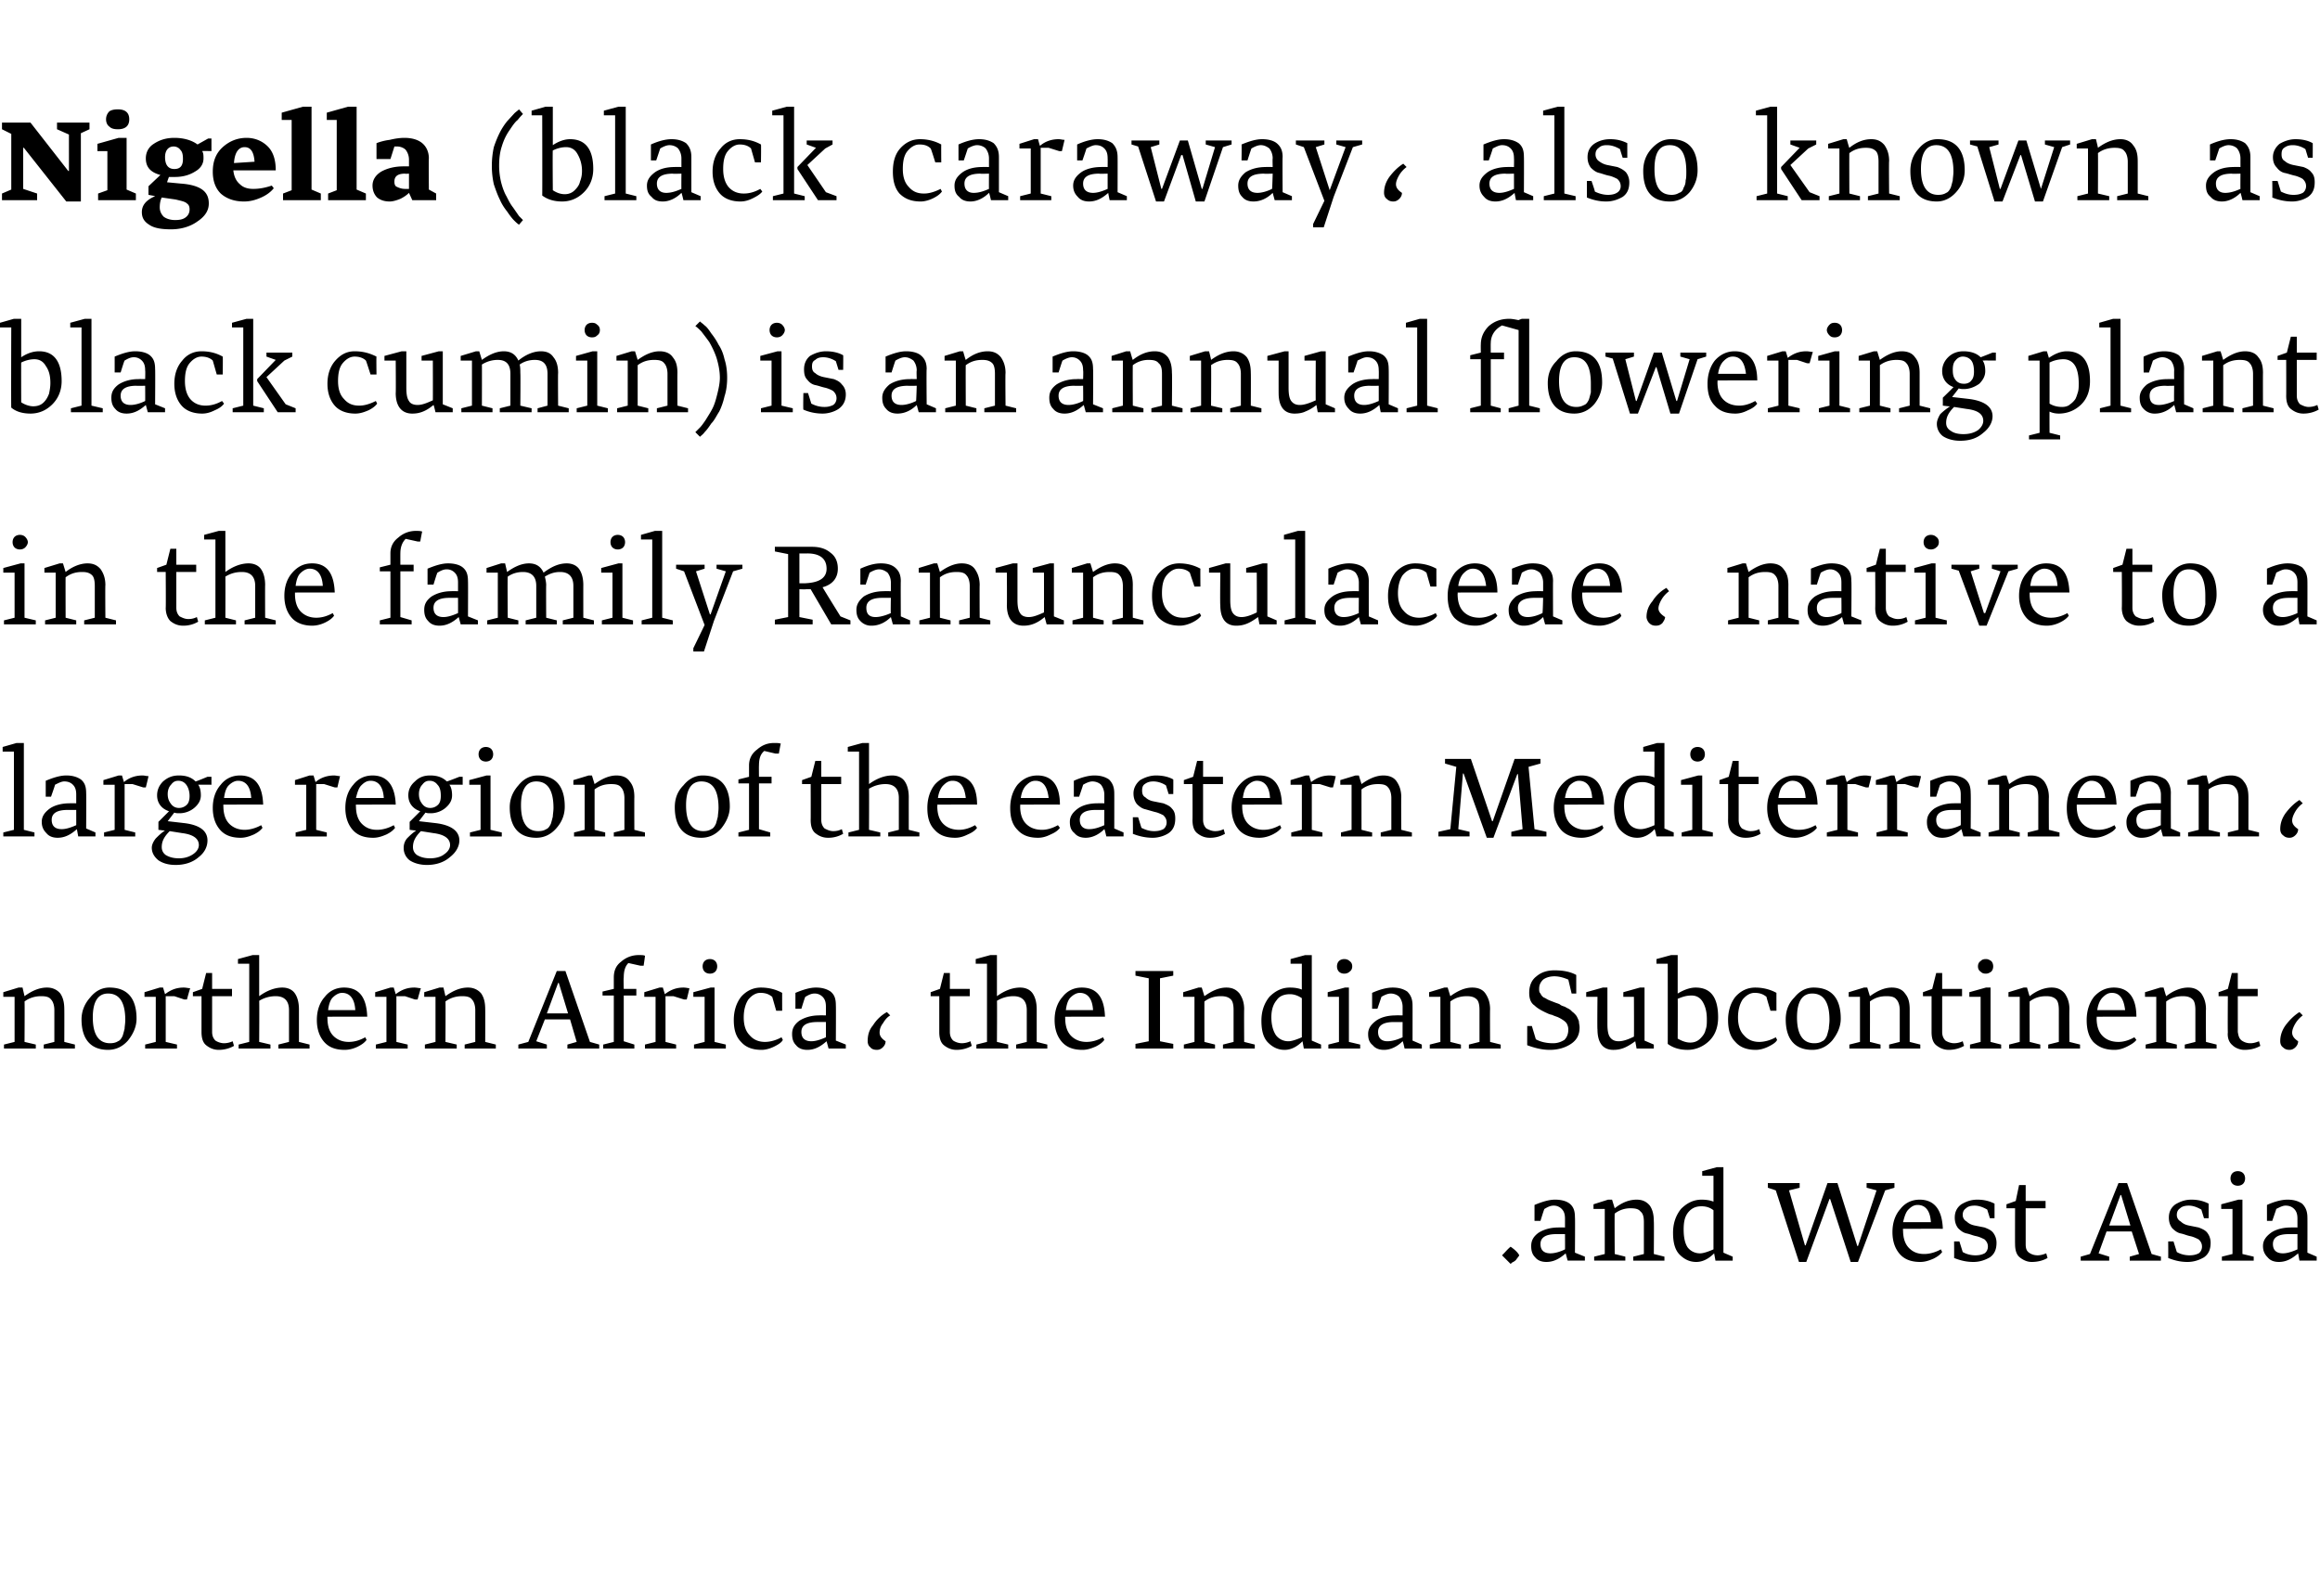
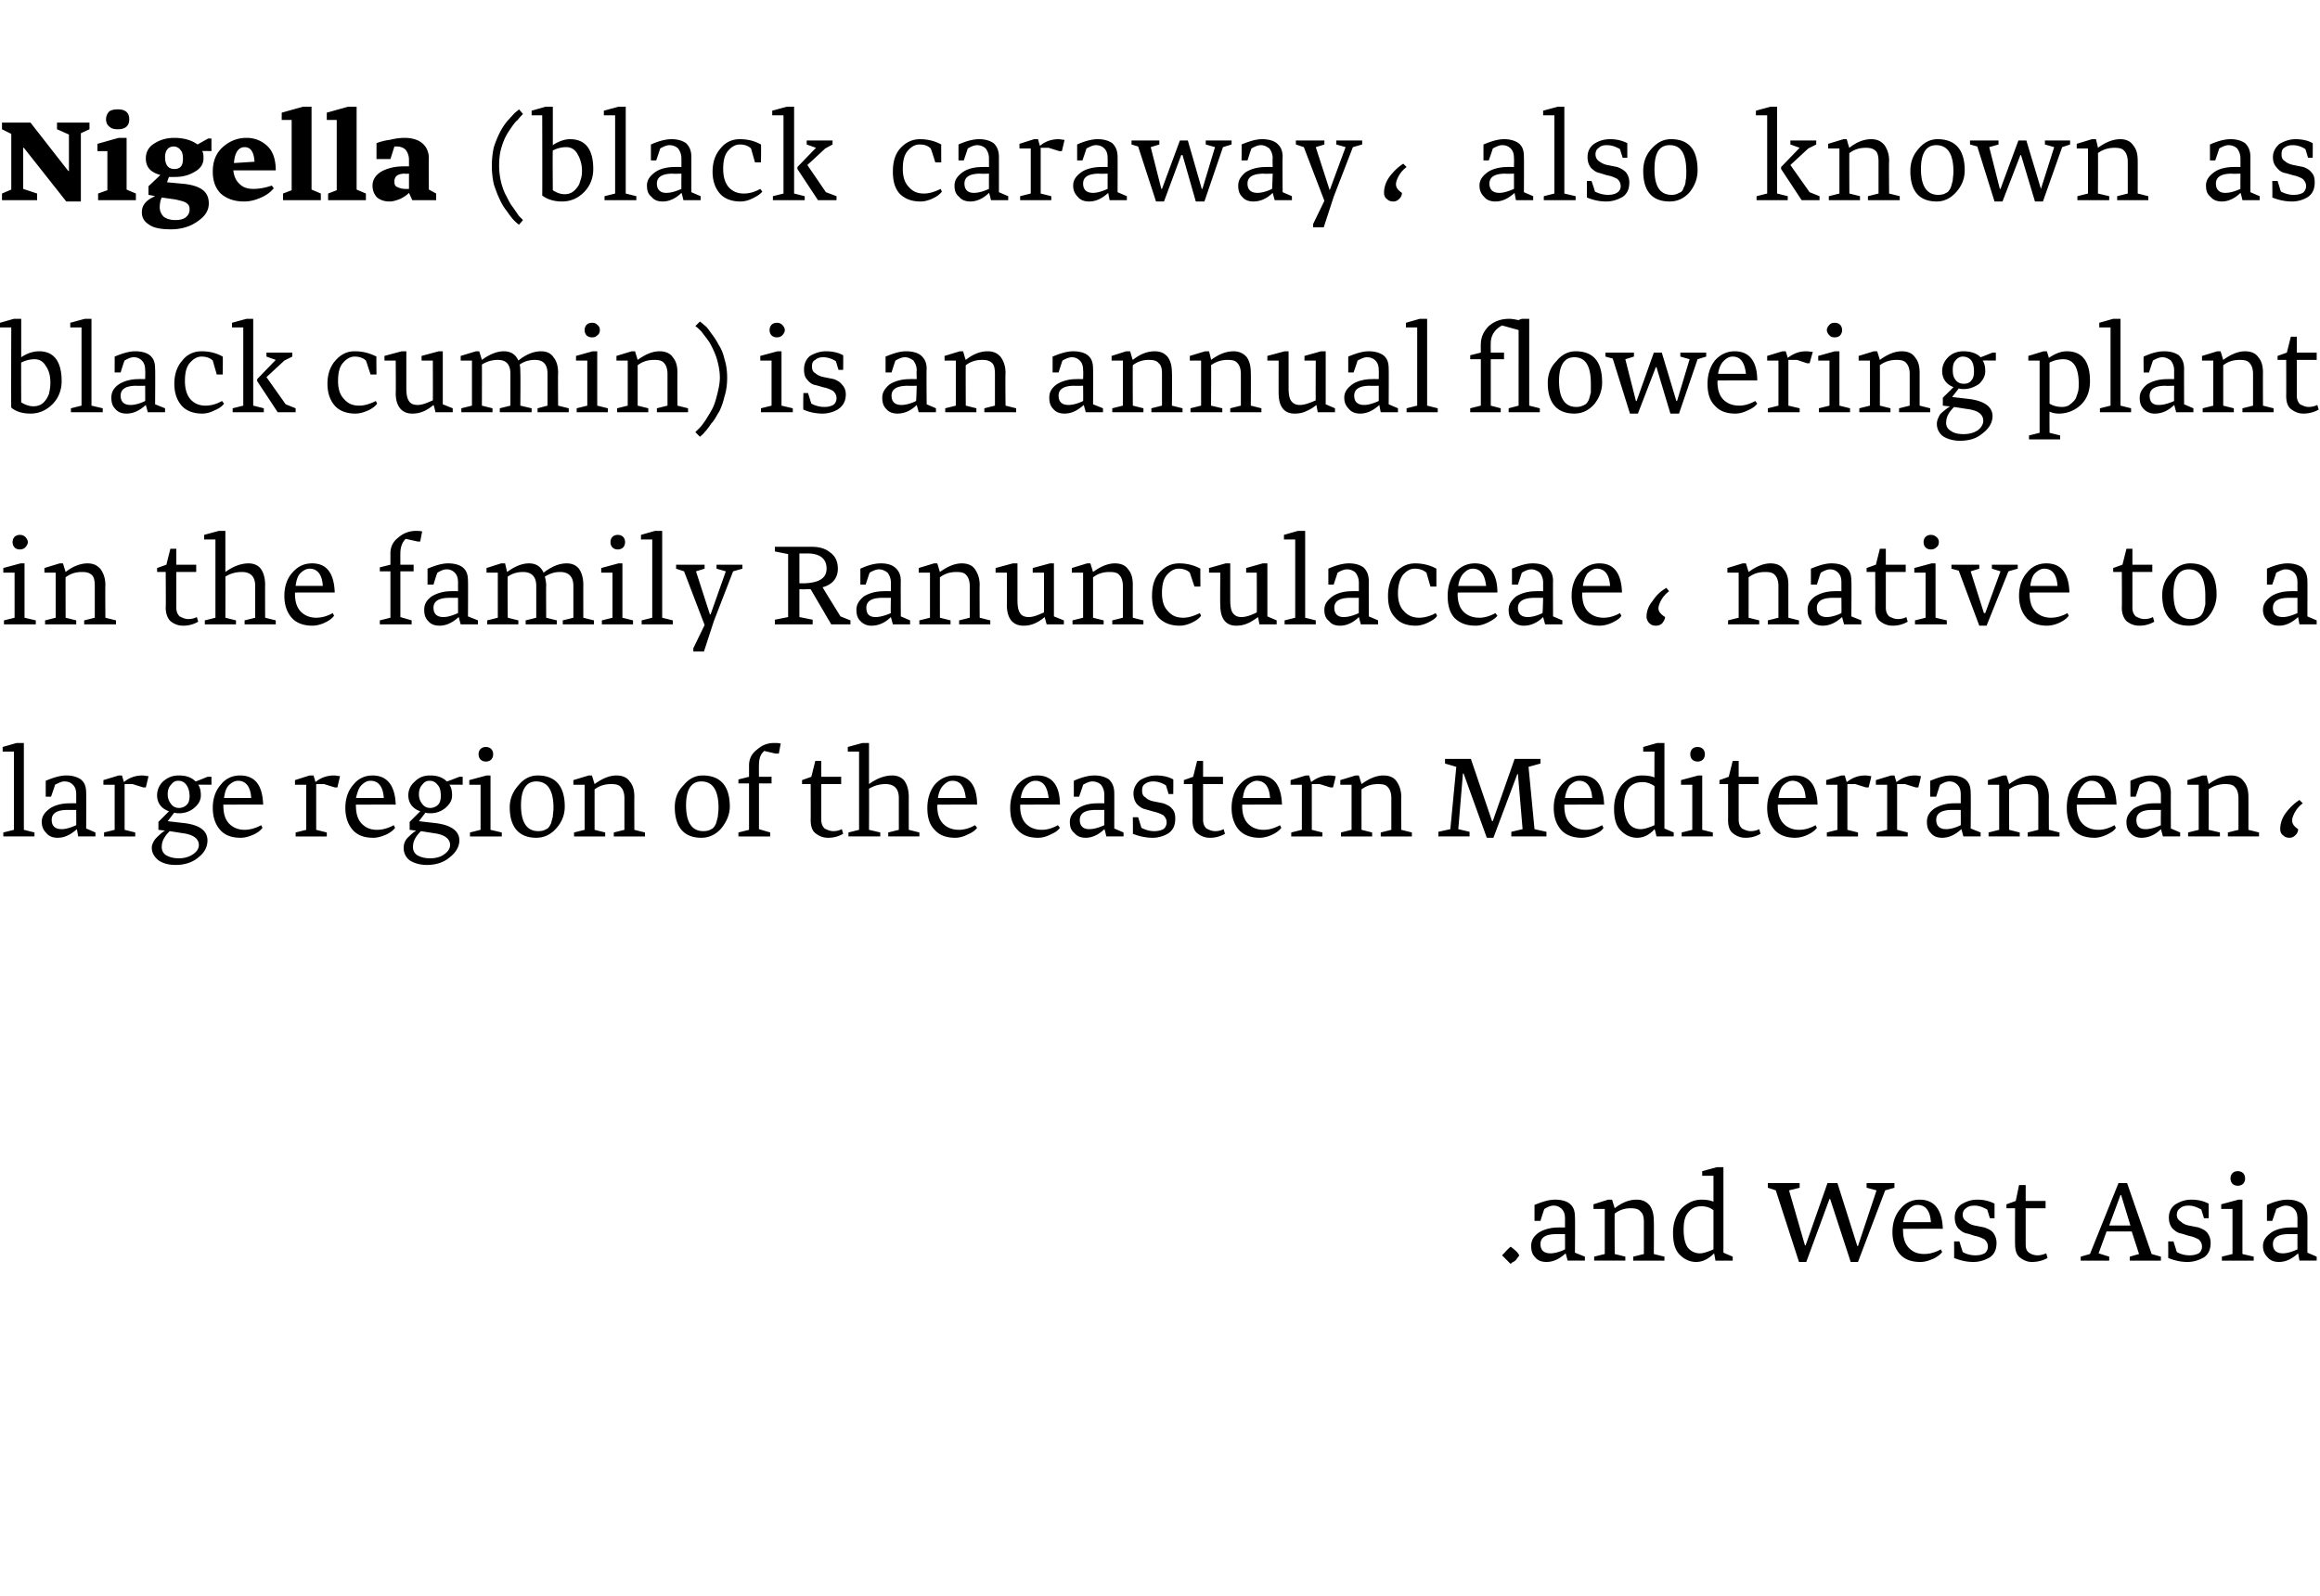
<svg xmlns="http://www.w3.org/2000/svg" width="350" height="240.8" viewBox="0 -16 350 240.8">
  <path d="M227.9 174.7l-1.3-1.3c.5-.5.9-1 1.3-1.3.7.5 1.1.9 1.3 1.3-.1.2-.3.4-.5.7-.2.2-.4.3-.6.4l-.2.2zm6-1.6c.6 0 1.4-.2 2.2-.6.02-.02 0-2.3 0-2.3h-1.3c-1.6 0-2.4.5-2.4 1.5 0 .9.5 1.4 1.5 1.4zm-1.5-4.9h-.9v-2.4c1.2-.5 2.2-.8 3.1-.8s1.7.2 2.2.6c.6.5.8 1.1.8 2.1.04-.02 0 5.3 0 5.3l1.5.6v.6h-2.6l-.3-1.1c-.9.8-1.8 1.3-2.9 1.3-.7 0-1.3-.2-1.7-.7-.4-.4-.6-.9-.6-1.7s.3-1.4 1.1-2c.8-.5 1.8-.8 3-.8.04-.02 1 0 1 0v-1.3c0-.6-.1-1.1-.5-1.5-.3-.3-.7-.5-1.2-.5s-.9.2-1.4.5c-.04-.04-.6 1.8-.6 1.8zm8.1 6v-.6l1.6-.4v-6.8h-1.7v-.7l2.2-.7h.6l.4 1.3c1-.8 2.1-1.3 3.3-1.3.9 0 1.5.3 2 .9.4.6.6 1.3.6 2.4.04-.04 0 4.9 0 4.9l1.6.4v.6h-4.7v-.6l1.6-.4v-4.8c0-.7-.1-1.3-.5-1.6-.3-.4-.8-.5-1.5-.5a3.84 3.84 0 0 0-2.4.8c-.04-.04 0 6.1 0 6.1l1.6.4v.6h-4.7zm16-1.1c.4 0 1.1-.2 2-.6v-5.9c-.5-.4-1.1-.6-1.8-.6-.9 0-1.5.3-2 .9s-.7 1.4-.7 2.6.2 2.1.6 2.7a2.32 2.32 0 0 0 1.9.9zm3.5-.1l1.4.6v.6h-2.6l-.2-1.1c-.8.8-1.7 1.3-2.7 1.3s-1.8-.4-2.5-1.1-1-1.8-1-3.3c0-1.4.4-2.6 1.2-3.6.9-.9 1.9-1.4 3.1-1.4.7 0 1.3.1 1.8.3v-3.9h-1.7v-.7l2.2-.6h1V173zm12.5 1.4h-1.1l-3.5-10.8-1.2-.4v-.7h4.8v.7l-1.6.4 2.4 8.3h.1l3.3-9.4h1.5l3 9.5h.1l2.8-8.4-1.5-.4v-.7h4.2v.7l-1.4.4-4.1 10.8h-1.1l-3.1-9.5h-.1l-3.5 9.5zm14.6-4.8c0 1.2.3 2.1.9 2.7s1.3.9 2.3.9c.7 0 1.6-.2 2.5-.7l.2.4c-.3.4-.7.7-1.3 1-.7.3-1.3.5-2 .5-1.4 0-2.4-.4-3.1-1.2s-1.1-1.9-1.1-3.3.4-2.6 1.2-3.5c.7-.9 1.7-1.4 2.9-1.4 2.2 0 3.4 1.5 3.5 4.4-.04-.02-6 0-6 0s-.04.24 0 .2zm0-1.2h4.2c-.1-1.7-.8-2.6-2-2.6-.6 0-1 .3-1.4.7s-.6 1.1-.8 1.9zm10.6 6c-1 0-1.9-.2-2.9-.6.02-.04 0-2.5 0-2.5h.8l.5 1.6c.5.3 1.2.5 1.9.5.6 0 1-.1 1.4-.3.3-.2.5-.6.5-1 0-.5-.2-.8-.5-1.1-.4-.2-.8-.4-1.3-.5s-.9-.3-1.4-.4-.9-.4-1.3-.8c-.3-.4-.5-.9-.5-1.6 0-.8.3-1.5 1-2 .7-.4 1.4-.7 2.4-.7s1.8.2 2.6.6v2.2h-.7l-.4-1.3c-.7-.4-1.3-.6-1.9-.6-.5 0-1 .1-1.3.4-.3.2-.5.5-.5 1a1.1 1.1 0 0 0 .6 1c.3.3.7.5 1.2.6l1.5.3c.5.2 1 .4 1.3.8s.5.9.5 1.5c0 1-.3 1.7-1 2.2-.7.4-1.5.7-2.5.7zm9.7-1c.4 0 .8-.1 1.3-.3l.2.7c-.7.4-1.5.6-2.4.6-.7 0-1.3-.3-1.8-.7s-.7-1.1-.7-2c-.02.02 0-5.4 0-5.4h-1.3v-.6l1.4-.5.5-2.4h1v2.4h3v1.1h-3v5.4c0 .6.1 1 .5 1.3.3.2.7.4 1.3.4zm12.5-9.1l-1.7 4.6h3.2l-1.4-4.6h-.1zm1.4 9.9v-.6l1.4-.4-1.1-3.4h-3.8l-1.2 3.3 1.6.5v.6h-4.3v-.6l1.4-.4 4.3-10.7h1.3l3.7 10.7 1.4.4v.6h-4.7zm8.7.2c-1 0-1.9-.2-2.9-.6.02-.04 0-2.5 0-2.5h.8l.5 1.6c.5.3 1.2.5 1.9.5.6 0 1-.1 1.4-.3.3-.2.5-.6.5-1 0-.5-.2-.8-.5-1.1-.4-.2-.8-.4-1.3-.5s-.9-.3-1.4-.4-.9-.4-1.3-.8c-.3-.4-.5-.9-.5-1.6 0-.8.3-1.5 1-2 .7-.4 1.4-.7 2.4-.7s1.8.2 2.6.6v2.2h-.7l-.4-1.3c-.7-.4-1.3-.6-1.9-.6-.5 0-1 .1-1.3.4-.3.2-.5.5-.5 1a1.1 1.1 0 0 0 .6 1c.3.3.7.5 1.2.6l1.5.3c.5.2 1 .4 1.3.8s.5.9.5 1.5c0 1-.3 1.7-1 2.2-.7.4-1.5.7-2.5.7zm6.8-11.8c-.2-.2-.3-.5-.3-.8s.1-.6.3-.8.5-.3.8-.3.6.1.8.3.3.5.3.8-.1.6-.3.8-.5.3-.8.3-.6-.1-.8-.3zm-1.6 11.6v-.6l1.6-.4v-6.8h-1.7v-.7l2.6-.7h.6v8.2l1.7.4v.6h-4.8zm9.2-1.1c.6 0 1.3-.2 2.2-.6v-2.3h-1.3c-1.6 0-2.4.5-2.4 1.5 0 .9.5 1.4 1.5 1.4zm-1.6-4.9h-.8v-2.4c1.1-.5 2.2-.8 3.1-.8s1.6.2 2.2.6c.5.5.8 1.1.8 2.1.02-.02 0 5.3 0 5.3l1.4.6v.6h-2.6l-.2-1.1c-.9.8-1.8 1.3-2.9 1.3-.7 0-1.3-.2-1.7-.7-.4-.4-.7-.9-.7-1.7s.4-1.4 1.2-2c.7-.5 1.8-.8 3-.8.02-.02 1 0 1 0v-1.3c0-.6-.1-1.1-.5-1.5-.3-.3-.7-.5-1.3-.5-.4 0-.8.2-1.4.5.04-.04-.6 1.8-.6 1.8z" />
-   <path d="M.6 142.2v-.6l1.6-.4v-6.8H.5v-.7l2.3-.7h.6l.3 1.3c1.1-.8 2.2-1.3 3.4-1.3.8 0 1.5.3 2 .9.4.6.6 1.3.6 2.4.02-.04 0 4.9 0 4.9l1.6.4v.6H6.6v-.6l1.6-.4v-4.8c0-.7-.2-1.3-.5-1.6-.3-.4-.8-.5-1.5-.5-.8 0-1.7.2-2.5.8.04-.04 0 6.1 0 6.1l1.7.4v.6H.6zm15.9-9.2c2.7 0 4.1 1.6 4.1 4.7 0 1.2-.5 2.3-1.3 3.3-.8.9-1.8 1.4-3 1.4-2.6 0-4-1.6-4-4.6 0-1.3.5-2.4 1.3-3.3.8-1 1.8-1.5 2.9-1.5zm-2.5 4.5c0 2.6.9 3.9 2.6 3.9.5 0 .9-.1 1.2-.3.3-.1.5-.4.7-.8.1-.3.2-.7.3-1.1 0-.3.1-.8.1-1.3 0-2.7-.9-4-2.6-4-1.5 0-2.3 1.2-2.3 3.6zm7.9 4.7v-.6l1.6-.4v-6.8h-1.7v-.7l2.3-.7h.5l.3 1c.9-.7 1.8-1 2.8-1 .4 0 .7.1 1 .1-.04.02-.5 1.7-.5 1.7h-.4l-1.5-.5H25v6.9l1.7.4v.6h-4.8zm11.9-.8a3.08 3.08 0 0 0 1.3-.3l.2.7c-.7.4-1.5.6-2.3.6s-1.4-.3-1.9-.7-.7-1.1-.7-2c0 .02 0-5.4 0-5.4h-1.3v-.6l1.4-.5.6-2.4h.9v2.4h3v1.1h-3v5.4c0 .6.2 1 .5 1.3.3.2.8.4 1.3.4zm2.2.8v-.6l1.6-.4v-11.8h-1.7v-.7l2.2-.6h1v6.2c1.1-.8 2.3-1.3 3.5-1.3.8 0 1.5.3 1.9.9s.6 1.4.6 2.4c0-.04 0 4.9 0 4.9l1.6.4v.6H42v-.6l1.6-.4v-4.8c0-1.4-.7-2.1-2-2.1a4.75 4.75 0 0 0-2.5.7c.04.04 0 6.2 0 6.2l1.7.4v.6H36zm13.4-4.6c0 1.2.3 2.1.9 2.7s1.4.9 2.3.9c.8 0 1.6-.2 2.5-.7l.2.4c-.3.4-.7.7-1.3 1s-1.3.5-2 .5c-1.4 0-2.4-.4-3.1-1.2s-1.1-1.9-1.1-3.3.4-2.6 1.2-3.5c.7-.9 1.7-1.4 2.9-1.4 2.3 0 3.4 1.5 3.5 4.4-.02-.02-6 0-6 0s-.02.24 0 .2zm.1-1.2h4.1c-.1-1.7-.8-2.6-2-2.6-.5 0-1 .3-1.4.7s-.6 1.1-.7 1.9zm7.2 5.8v-.6l1.6-.4v-6.8h-1.7v-.7l2.3-.7h.5l.3 1c.9-.7 1.8-1 2.8-1 .4 0 .7.1 1 .1-.04.02-.5 1.7-.5 1.7h-.4l-1.5-.5h-1.3v6.9l1.7.4v.6h-4.8zm7.4 0v-.6l1.6-.4v-6.8H64v-.7l2.3-.7h.6l.3 1.3c1.1-.8 2.2-1.3 3.4-1.3.8 0 1.5.3 2 .9.4.6.6 1.3.6 2.4.02-.04 0 4.9 0 4.9l1.6.4v.6h-4.7v-.6l1.6-.4v-4.8c0-.7-.2-1.3-.5-1.6-.3-.4-.8-.5-1.5-.5-.8 0-1.7.2-2.5.8.04-.04 0 6.1 0 6.1l1.7.4v.6h-4.8zm20.1-9.9l-1.7 4.6h3.2l-1.4-4.6h-.1zm1.4 9.9v-.6l1.4-.4-1-3.4h-3.8l-1.3 3.3 1.6.5v.6h-4.3v-.6l1.5-.4 4.3-10.7h1.3l3.7 10.7 1.4.4v.6h-4.8zm5.4 0v-.6l1.6-.4v-7h-1.7v-.6l1.7-.4v-1.7c0-1 .3-1.8 1.1-2.4a3.94 3.94 0 0 1 2.7-1c.4 0 .7 0 .9.1.03-.02-.2 1.5-.2 1.5h-.5l-1.8-.4c-.5.5-.7 1.2-.7 2.2-.05 0 0 1.7 0 1.7H96v1h-1.9v6.9l1.6.5v.6H91zm6.3 0v-.6l1.6-.4v-6.8h-1.7v-.7l2.3-.7h.5l.3 1c.9-.7 1.8-1 2.8-1 .4 0 .7.1.9.1.03.02-.4 1.7-.4 1.7h-.4l-1.6-.5h-1.2v6.9l1.6.4v.6h-4.7zm9-11.6c-.2-.2-.3-.5-.3-.8s.1-.6.3-.8.5-.3.8-.3.6.1.8.3.3.5.3.8-.1.6-.3.8-.5.3-.8.3-.6-.1-.8-.3zm-1.6 11.6v-.6l1.6-.4v-6.8h-1.7v-.7l2.6-.7h.6v8.2l1.7.4v.6h-4.8zm12.4-5.7l-.6-2.1c-.5-.4-1-.6-1.8-.6-.7 0-1.3.4-1.8 1-.4.6-.7 1.5-.7 2.7s.3 2.1.9 2.7c.6.7 1.4 1 2.3 1 .7 0 1.6-.2 2.5-.7l.2.4c-.2.4-.7.7-1.3 1s-1.3.5-1.9.5c-1.4 0-2.4-.4-3.1-1.2-.8-.8-1.1-1.9-1.1-3.3s.4-2.6 1.1-3.5c.8-.9 1.8-1.4 3-1.4s2.3.3 3.2.8c-.01.02 0 2.7 0 2.7h-.9zm5.3 4.6c.6 0 1.3-.2 2.2-.6.01-.02 0-2.3 0-2.3h-1.3c-1.6 0-2.4.5-2.4 1.5 0 .9.5 1.4 1.5 1.4zm-1.5-4.9h-.9v-2.4c1.2-.5 2.2-.8 3.1-.8s1.6.2 2.2.6c.6.5.8 1.1.8 2.1.03-.02 0 5.3 0 5.3l1.5.6v.6H125l-.3-1.1c-.9.8-1.8 1.3-2.9 1.3-.7 0-1.3-.2-1.7-.7-.4-.4-.6-.9-.6-1.7s.3-1.4 1.1-2c.8-.5 1.8-.8 3-.8.03-.02 1 0 1 0v-1.3c0-.6-.1-1.1-.5-1.5-.3-.3-.7-.5-1.2-.5s-.9.2-1.4.5c-.05-.04-.6 1.8-.6 1.8zm10 4.9c0-.9.2-1.7.8-2.4.5-.8 1.2-1.5 2.1-2l.5.5c-.5.3-.8.7-1.1 1.2-.4.5-.5 1-.5 1.4 0 .5.3.9.9 1.3 0 .3-.1.6-.4.9s-.6.4-.9.4c-.4 0-.8-.1-1-.4-.3-.2-.4-.6-.4-.9zm14.2.3a3.08 3.08 0 0 0 1.3-.3l.2.7c-.7.4-1.5.6-2.3.6s-1.4-.3-1.9-.7-.7-1.1-.7-2c0 .02 0-5.4 0-5.4h-1.3v-.6l1.4-.5.6-2.4h.9v2.4h3v1.1h-3v5.4c0 .6.2 1 .5 1.3.3.2.8.4 1.3.4zm2.2.8v-.6l1.6-.4v-11.8h-1.7v-.7l2.2-.6h1v6.2c1.1-.8 2.3-1.3 3.5-1.3.8 0 1.5.3 1.9.9s.6 1.4.6 2.4c0-.04 0 4.9 0 4.9l1.6.4v.6h-4.7v-.6l1.6-.4v-4.8c0-1.4-.7-2.1-2-2.1a4.75 4.75 0 0 0-2.5.7c.04.04 0 6.2 0 6.2l1.7.4v.6h-4.8zm13.4-4.6c0 1.2.3 2.1.9 2.7s1.4.9 2.3.9c.8 0 1.6-.2 2.5-.7l.2.4c-.3.4-.7.7-1.3 1-.7.3-1.3.5-2 .5-1.4 0-2.4-.4-3.1-1.2s-1.1-1.9-1.1-3.3.4-2.6 1.2-3.5c.7-.9 1.7-1.4 2.9-1.4 2.3 0 3.4 1.5 3.5 4.4-.02-.02-6 0-6 0s-.02.24 0 .2zm.1-1.2h4.1c-.1-1.7-.8-2.6-2-2.6-.5 0-1 .3-1.4.7s-.6 1.1-.7 1.9zm10.5 5.8v-.7l2-.4v-9.5l-2-.4v-.7h5.7v.7l-2 .4v9.5l2 .4v.7h-5.7zm7.3 0v-.6l1.6-.4v-6.8h-1.7v-.7l2.3-.7h.5l.4 1.3c1.1-.8 2.2-1.3 3.3-1.3.9 0 1.5.3 2 .9.4.6.7 1.3.7 2.4-.03-.04 0 4.9 0 4.9l1.6.4v.6h-4.8v-.6l1.6-.4v-4.8c0-.7-.1-1.3-.4-1.6-.4-.4-.9-.5-1.5-.5-.9 0-1.7.2-2.5.8-.01-.04 0 6.1 0 6.1l1.6.4v.6h-4.7zm15.8-1.1c.4 0 1.1-.2 2-.6v-5.9c-.6-.4-1.2-.6-1.8-.6-.9 0-1.6.3-2 .9-.5.6-.8 1.4-.8 2.6s.3 2.1.7 2.7a2.32 2.32 0 0 0 1.9.9zm3.5-.1l1.4.6v.6h-2.6l-.2-1.1c-.8.8-1.7 1.3-2.7 1.3s-1.8-.4-2.5-1.1-1-1.8-1-3.3c0-1.4.4-2.6 1.2-3.6.9-.9 1.9-1.4 3.1-1.4.7 0 1.3.1 1.8.3-.01-.04 0-3.9 0-3.9h-1.7v-.7l2.2-.6h1V141zm4.1-10.4c-.2-.2-.3-.5-.3-.8s.1-.6.3-.8.5-.3.8-.3.6.1.8.3c.3.2.4.5.4.8s-.1.6-.4.8c-.2.2-.5.3-.8.3s-.6-.1-.8-.3zm-1.6 11.6v-.6l1.6-.4v-6.8h-1.7v-.7l2.6-.7h.6v8.2l1.7.4v.6h-4.8zm8.9-1.1c.7 0 1.4-.2 2.3-.6-.01-.02 0-2.3 0-2.3h-1.3c-1.6 0-2.4.5-2.4 1.5 0 .9.5 1.4 1.4 1.4zm-1.5-4.9h-.8v-2.4c1.1-.5 2.2-.8 3.1-.8s1.6.2 2.2.6c.5.5.8 1.1.8 2.1.01-.02 0 5.3 0 5.3l1.4.6v.6h-2.6s-.25-1.14-.3-1.1c-.8.8-1.8 1.3-2.8 1.3-.7 0-1.3-.2-1.7-.7-.5-.4-.7-.9-.7-1.7s.4-1.4 1.2-2c.7-.5 1.7-.8 3-.8.01-.02 1 0 1 0v-1.3c0-.6-.2-1.1-.5-1.5-.3-.3-.8-.5-1.3-.5-.4 0-.9.2-1.4.5.03-.04-.6 1.8-.6 1.8zm7.9 6v-.6l1.6-.4v-6.8h-1.7v-.7l2.3-.7h.5l.4 1.3c1.1-.8 2.2-1.3 3.3-1.3.9 0 1.6.3 2 .9s.7 1.3.7 2.4c-.03-.04 0 4.9 0 4.9l1.6.4v.6h-4.8v-.6l1.6-.4v-4.8c0-.7-.1-1.3-.4-1.6-.4-.4-.9-.5-1.5-.5-.9 0-1.7.2-2.5.8-.01-.04 0 6.1 0 6.1l1.6.4v.6h-4.7zm21.4-8.3l-.5-2.1c-.7-.3-1.4-.5-2.1-.5s-1.3.2-1.7.5c-.4.4-.6.8-.6 1.4 0 .3 0 .5.2.7.1.2.2.4.5.6.3.1.5.3.8.4.2.1.5.2 1 .4.3.1.6.2.7.3s.4.2.7.3c.3.2.6.3.7.4.2.1.3.3.6.5.2.2.4.4.5.6s.2.4.3.7c0 .3.1.6.1.9 0 1.1-.4 1.9-1.3 2.5s-2 .9-3.2.9-2.3-.3-3.4-.7c-.01-.02 0-2.9 0-2.9h.7l.6 2c.7.4 1.6.6 2.6.6.7 0 1.2-.2 1.7-.5.4-.4.6-.9.6-1.6 0-.3-.1-.6-.2-.8s-.3-.4-.6-.6-.5-.3-.7-.4-.6-.2-1-.4c-.2 0-.3-.1-.4-.1-.9-.4-1.7-.8-2.2-1.3-.6-.4-.8-1.1-.8-1.9 0-1 .3-1.9 1.1-2.5.7-.6 1.6-.9 2.7-.9 1.3 0 2.4.2 3.3.7-.01-.04 0 2.8 0 2.8h-.7zm9.8 8.3l-.2-1.1c-.7.5-1.2.8-1.7 1s-1 .3-1.6.3c-1.6 0-2.4-1.1-2.4-3.1-.05-.02 0-4.9 0-4.9h-1.7v-.7l2.5-.7h.7v5.5c0 .9.1 1.6.4 2s.7.6 1.3.6c.7 0 1.5-.3 2.3-.7.03-.02 0-6 0-6h-1.6v-.7l2.5-.7h.7v8l1.4.6v.6h-2.6zm7.7.2c-1.2 0-2.2-.3-3-.9.01-.02 0-12.1 0-12.1h-1.7v-.7l2.2-.6h1v5.8c1-.6 1.9-.9 2.7-.9 2.3 0 3.4 1.5 3.4 4.5 0 1.4-.4 2.6-1.3 3.5s-2.1 1.4-3.3 1.4zm-1.5-1.7c.7.4 1.3.6 1.9.6s1.1-.2 1.5-.6.7-.8.8-1.3c.2-.5.2-1 .2-1.6 0-1.1-.2-1.9-.6-2.6s-1-1-1.7-1c-.8 0-1.4.2-2.1.5.03-.04 0 6 0 6s.03.02 0 0zm14-4.2s-.65-2.14-.6-2.1c-.5-.4-1-.6-1.8-.6-.7 0-1.3.4-1.8 1-.4.6-.7 1.5-.7 2.7s.3 2.1.9 2.7c.6.7 1.4 1 2.3 1 .7 0 1.6-.2 2.5-.7l.2.4c-.2.4-.7.7-1.3 1s-1.3.5-1.9.5c-1.4 0-2.4-.4-3.1-1.2-.8-.8-1.1-1.9-1.1-3.3s.4-2.6 1.1-3.5c.8-.9 1.8-1.4 3-1.4s2.3.3 3.2.8c-.01.02 0 2.7 0 2.7h-.9zm6.5-3.5c2.7 0 4.1 1.6 4.1 4.7 0 1.2-.5 2.3-1.3 3.3-.8.9-1.8 1.4-3 1.4-2.6 0-4-1.6-4-4.6 0-1.3.4-2.4 1.3-3.3.8-1 1.8-1.5 2.9-1.5zm-2.5 4.5c0 2.6.9 3.9 2.6 3.9.5 0 .9-.1 1.2-.3.3-.1.5-.4.7-.8.1-.3.2-.7.3-1.1 0-.3.1-.8.1-1.3 0-2.7-.9-4-2.6-4-1.5 0-2.3 1.2-2.3 3.6zm7.9 4.7v-.6l1.6-.4v-6.8h-1.7v-.7l2.3-.7h.5l.4 1.3c1.1-.8 2.2-1.3 3.3-1.3.9 0 1.6.3 2 .9.5.6.7 1.3.7 2.4 0-.04 0 4.9 0 4.9l1.6.4v.6H285v-.6l1.6-.4v-4.8c0-.7-.2-1.3-.5-1.6-.3-.4-.8-.5-1.5-.5-.9 0-1.7.2-2.5.8.02-.04 0 6.1 0 6.1l1.6.4v.6H279zm15.8-.8a3.08 3.08 0 0 0 1.3-.3l.2.7c-.7.4-1.5.6-2.3.6s-1.4-.3-1.9-.7-.7-1.1-.7-2c0 .02 0-5.4 0-5.4h-1.3v-.6l1.4-.5.6-2.4h.9v2.4h3v1.1h-3v5.4c0 .6.2 1 .5 1.3.3.2.8.4 1.3.4zm4-10.8c-.3-.2-.4-.5-.4-.8s.1-.6.4-.8c.2-.2.4-.3.8-.3.3 0 .5.1.8.3.2.2.3.5.3.8s-.1.6-.3.8c-.3.2-.5.3-.8.3-.4 0-.6-.1-.8-.3zm-1.6 11.6v-.6l1.6-.4v-6.8h-1.7v-.7l2.5-.7h.7v8.2l1.6.4v.6h-4.7zm5.9 0v-.6l1.6-.4v-6.8H303v-.7l2.3-.7h.5s.38 1.34.4 1.3c1-.8 2.2-1.3 3.3-1.3.9 0 1.5.3 2 .9.4.6.7 1.3.7 2.4-.04-.04 0 4.9 0 4.9l1.6.4v.6H309v-.6l1.6-.4v-4.8c0-.7-.1-1.3-.4-1.6-.4-.4-.9-.5-1.5-.5-.9 0-1.7.2-2.5.8-.02-.04 0 6.1 0 6.1l1.6.4v.6h-4.7zm13.2-4.6c0 1.2.3 2.1.9 2.7s1.4.9 2.4.9c.7 0 1.5-.2 2.4-.7l.3.4c-.3.4-.8.7-1.4 1s-1.2.5-1.9.5c-1.4 0-2.4-.4-3.2-1.2-.7-.8-1-1.9-1-3.3s.4-2.6 1.1-3.5c.8-.9 1.8-1.4 3-1.4 2.2 0 3.4 1.5 3.4 4.4.04-.02-6 0-6 0s.04.24 0 .2zm.1-1.2h4.2c-.2-1.7-.8-2.6-2-2.6-.6 0-1 .3-1.4.7s-.7 1.1-.8 1.9zm7.3 5.8v-.6l1.6-.4v-6.8h-1.7v-.7l2.3-.7h.5s.38 1.34.4 1.3c1-.8 2.2-1.3 3.3-1.3.9 0 1.5.3 2 .9.4.6.7 1.3.7 2.4-.04-.04 0 4.9 0 4.9l1.6.4v.6h-4.8v-.6l1.6-.4v-4.8c0-.7-.1-1.3-.4-1.6-.4-.4-.9-.5-1.5-.5-.9 0-1.7.2-2.5.8-.02-.04 0 6.1 0 6.1l1.6.4v.6h-4.7zm15.8-.8c.4 0 .8-.1 1.3-.3l.2.7c-.7.4-1.5.6-2.4.6-.7 0-1.4-.3-1.8-.7-.5-.4-.8-1.1-.7-2-.04.02 0-5.4 0-5.4h-1.4v-.6l1.4-.5.6-2.4h.9v2.4h3v1.1h-3v5.4c.1.6.2 1 .6 1.3.3.2.7.4 1.3.4zm4.5-.3c0-.9.3-1.7.8-2.4.6-.8 1.3-1.5 2.1-2l.5.5c-.4.3-.8.7-1.1 1.2s-.5 1-.5 1.4c0 .5.3.9.9 1.3 0 .3-.1.6-.4.9s-.6.4-.9.4c-.4 0-.7-.1-1-.4-.3-.2-.4-.6-.4-.9z" />
  <path d="M.5 110.2v-.6l1.6-.4V97.4H.4v-.7l2.1-.6h1.1v13.1l1.6.4v.6H.5zm8.8-1.1c.6 0 1.3-.2 2.2-.6.01-.02 0-2.3 0-2.3h-1.3c-1.6 0-2.4.5-2.4 1.5 0 .9.5 1.4 1.5 1.4zm-1.6-4.9h-.8v-2.4c1.2-.5 2.2-.8 3.1-.8s1.6.2 2.2.6c.6.5.8 1.1.8 2.1.03-.02 0 5.3 0 5.3l1.4.6v.6h-2.6l-.2-1.1c-.9.8-1.8 1.3-2.9 1.3-.7 0-1.3-.2-1.7-.7-.4-.4-.7-.9-.7-1.7s.4-1.4 1.2-2c.7-.5 1.8-.8 3-.8.03-.02 1 0 1 0v-1.3c0-.6-.1-1.1-.5-1.5-.3-.3-.7-.5-1.3-.5-.4 0-.8.2-1.4.5.05-.04-.6 1.8-.6 1.8zm8 6v-.6l1.6-.4v-6.8h-1.7v-.7l2.3-.7h.5l.3 1c.8-.7 1.8-1 2.8-1 .3 0 .6.1.9.1.02.02-.4 1.7-.4 1.7h-.4l-1.6-.5h-1.2v6.9l1.6.4v.6h-4.7zm12.9-6.1c0-.7-.2-1.3-.5-1.7s-.7-.6-1.2-.6-.8.2-1.1.6c-.3.3-.5.8-.5 1.4 0 .7.2 1.1.5 1.5s.7.6 1.2.6.9-.2 1.2-.5.4-.8.4-1.3zm-1.5 2.6c-.3 0-.6 0-.8-.1-.03.02-1 1.3-1 1.3l2.6.3c2.3.3 3.4 1.2 3.4 2.6 0 .9-.4 1.8-1.3 2.5-.9.8-2.1 1.2-3.5 1.2-1.2 0-2-.3-2.6-.7-.6-.5-1-1.1-1-1.9 0-.4.2-.9.6-1.4.4-.4.8-.8 1.4-1.2.03.04-1-.1-1-.1V108l1.6-1.6c-1.2-.4-1.8-1.3-1.8-2.4 0-.8.3-1.5.9-2.1.7-.6 1.4-.9 2.4-.9 1.1 0 1.9.3 2.5.9.03.04 1.8-.7 1.8-.7h.6v1.2s-2-.02-2 0c.3.4.4 1 .4 1.6 0 .7-.3 1.3-1 1.9-.6.5-1.4.8-2.2.8zm-2.7 5.1c0 .5.2.9.6 1.2.5.3 1.1.5 2 .5.8 0 1.5-.2 2.1-.6s.9-.9.9-1.4c0-1-.9-1.6-2.5-1.8l-1.9-.3c-.8.8-1.2 1.5-1.2 2.4zm9.3-6.2c0 1.2.3 2.1.9 2.7s1.4.9 2.3.9c.7 0 1.6-.2 2.5-.7l.2.4c-.3.4-.7.7-1.3 1-.7.3-1.3.5-2 .5-1.4 0-2.4-.4-3.1-1.2s-1.1-1.9-1.1-3.3.4-2.6 1.2-3.5c.7-.9 1.7-1.4 2.9-1.4 2.3 0 3.4 1.5 3.5 4.4-.03-.02-6 0-6 0s-.03.24 0 .2zm.1-1.2h4.1c-.1-1.7-.8-2.6-2-2.6-.5 0-1 .3-1.4.7s-.6 1.1-.7 1.9zm10.8 5.8v-.6l1.6-.4v-6.8h-1.7v-.7l2.2-.7h.6l.3 1c.8-.7 1.8-1 2.8-1 .3 0 .6.1.9.1-.01.02-.4 1.7-.4 1.7h-.4l-1.6-.5h-1.2v6.9l1.6.4v.6h-4.7zm9.1-4.6c0 1.2.3 2.1.9 2.7s1.3.9 2.3.9c.7 0 1.6-.2 2.5-.7l.2.4c-.3.4-.7.7-1.3 1-.7.3-1.3.5-2 .5-1.4 0-2.4-.4-3.1-1.2s-1.1-1.9-1.1-3.3.4-2.6 1.2-3.5c.7-.9 1.7-1.4 2.9-1.4 2.2 0 3.4 1.5 3.5 4.4-.04-.02-6 0-6 0s-.04.24 0 .2zm0-1.2h4.2c-.1-1.7-.8-2.6-2-2.6-.6 0-1 .3-1.4.7s-.6 1.1-.8 1.9zm12.8-.3c0-.7-.1-1.3-.5-1.7-.3-.4-.7-.6-1.2-.6s-.8.2-1.1.6c-.3.3-.5.8-.5 1.4 0 .7.2 1.1.5 1.5s.7.6 1.2.6.9-.2 1.2-.5.4-.8.4-1.3zm-1.5 2.6c-.3 0-.6 0-.8-.1-.03.02-1 1.3-1 1.3l2.6.3c2.3.3 3.5 1.2 3.5 2.6 0 .9-.5 1.8-1.4 2.5-.9.8-2.1 1.2-3.5 1.2-1.1 0-2-.3-2.6-.7a2.32 2.32 0 0 1-.9-1.9c0-.4.1-.9.5-1.4.4-.4.8-.8 1.4-1.2.03.04-1-.1-1-.1V108l1.6-1.6c-1.2-.4-1.8-1.3-1.8-2.4 0-.8.3-1.5 1-2.1.6-.6 1.3-.9 2.3-.9 1.1 0 1.9.3 2.5.9.03.04 1.9-.7 1.9-.7h.5v1.2s-2-.02-2 0c.3.4.4 1 .4 1.6 0 .7-.3 1.3-1 1.9-.6.5-1.4.8-2.2.8zm-2.7 5.1c0 .5.2.9.6 1.2.5.3 1.1.5 2 .5.8 0 1.6-.2 2.1-.6.6-.4.9-.9.9-1.4 0-1-.9-1.6-2.5-1.8l-1.9-.3c-.8.8-1.2 1.5-1.2 2.4zm10.2-13.2c-.2-.2-.3-.5-.3-.8s.1-.6.3-.8.5-.3.8-.3.6.1.8.3.3.5.3.8-.1.6-.3.8-.5.3-.8.3-.6-.1-.8-.3zm-1.6 11.6v-.6l1.6-.4v-6.8h-1.7v-.7l2.6-.7h.6v8.2l1.7.4v.6h-4.8zm10.2-9.2c2.7 0 4.1 1.6 4.1 4.7 0 1.2-.4 2.3-1.3 3.3-.8.9-1.8 1.4-3 1.4-2.6 0-4-1.6-4-4.6 0-1.3.5-2.4 1.3-3.3.8-1 1.8-1.5 2.9-1.5zm-2.5 4.5c0 2.6.9 3.9 2.6 3.9.5 0 .9-.1 1.2-.3.3-.1.5-.4.7-.8.1-.3.2-.7.3-1.1 0-.3.1-.8.1-1.3 0-2.7-.9-4-2.6-4-1.5 0-2.3 1.2-2.3 3.6zm8 4.7v-.6l1.6-.4v-6.8h-1.7v-.7l2.3-.7h.5l.4 1.3c1.1-.8 2.2-1.3 3.3-1.3.9 0 1.6.3 2 .9.5.6.7 1.3.7 2.4-.02-.04 0 4.9 0 4.9l1.6.4v.6h-4.7v-.6l1.6-.4v-4.8c0-.7-.2-1.3-.5-1.6-.3-.4-.8-.5-1.5-.5-.9 0-1.7.2-2.5.8 0-.04 0 6.1 0 6.1l1.6.4v.6h-4.7zM106 101c2.7 0 4.1 1.6 4.1 4.7 0 1.2-.5 2.3-1.3 3.3-.8.9-1.8 1.4-3 1.4-2.6 0-4-1.6-4-4.6 0-1.3.4-2.4 1.3-3.3.8-1 1.8-1.5 2.9-1.5zm-2.5 4.5c0 2.6.9 3.9 2.6 3.9.5 0 .9-.1 1.2-.3.3-.1.5-.4.7-.8.1-.3.2-.7.3-1.1 0-.3.1-.8.1-1.3 0-2.7-.9-4-2.6-4-1.5 0-2.3 1.2-2.3 3.6zm7.9 4.7v-.6l1.6-.4v-7h-1.6v-.6l1.6-.4v-1.7c0-1 .4-1.8 1.2-2.4.8-.7 1.6-1 2.6-1 .4 0 .7 0 1 .1-.04-.02-.3 1.5-.3 1.5h-.5l-1.7-.4c-.6.5-.8 1.2-.8 2.2-.02 0 0 1.7 0 1.7h1.9v1h-1.9v6.9l1.7.5v.6h-4.8zm14.3-.8c.5 0 .9-.1 1.3-.3l.2.7a4.38 4.38 0 0 1-2.3.6c-.8 0-1.4-.3-1.9-.7s-.7-1.1-.7-2c.02.02 0-5.4 0-5.4H121v-.6l1.4-.5.6-2.4h.9v2.4h3v1.1h-3v5.4c0 .6.2 1 .5 1.3.4.2.8.4 1.3.4zm2.3.8v-.6l1.6-.4V97.4h-1.7v-.7l2.2-.6h1v6.2c1.1-.8 2.3-1.3 3.5-1.3.8 0 1.5.3 1.9.9s.6 1.4.6 2.4c-.01-.04 0 4.9 0 4.9l1.6.4v.6H134v-.6l1.6-.4v-4.8c0-1.4-.7-2.1-2-2.1a4.75 4.75 0 0 0-2.5.7c.03.04 0 6.2 0 6.2l1.7.4v.6H128zm13.4-4.6c0 1.2.3 2.1.9 2.7s1.4.9 2.4.9c.7 0 1.5-.2 2.4-.7l.3.4c-.3.4-.7.7-1.4 1-.6.3-1.2.5-1.9.5-1.4 0-2.4-.4-3.1-1.2-.8-.8-1.1-1.9-1.1-3.3s.4-2.6 1.1-3.5c.8-.9 1.8-1.4 3-1.4 2.2 0 3.4 1.5 3.4 4.4.04-.02-6 0-6 0s.04.24 0 .2zm.1-1.2h4.2c-.2-1.7-.8-2.6-2-2.6-.6 0-1 .3-1.4.7s-.7 1.1-.8 1.9zm12.4 1.2c0 1.2.3 2.1.9 2.7s1.4.9 2.4.9c.7 0 1.5-.2 2.4-.7l.3.4c-.3.4-.7.7-1.4 1-.6.3-1.2.5-1.9.5-1.4 0-2.4-.4-3.1-1.2-.8-.8-1.1-1.9-1.1-3.3s.4-2.6 1.1-3.5c.8-.9 1.8-1.4 3-1.4 2.2 0 3.4 1.5 3.4 4.4.04-.02-6 0-6 0s.04.24 0 .2zm.1-1.2h4.2c-.2-1.7-.8-2.6-2-2.6-.6 0-1 .3-1.4.7s-.7 1.1-.8 1.9zm10.3 4.7c.7 0 1.4-.2 2.3-.6-.01-.02 0-2.3 0-2.3h-1.3c-1.6 0-2.4.5-2.4 1.5 0 .9.5 1.4 1.4 1.4zm-1.5-4.9h-.8v-2.4c1.1-.5 2.2-.8 3.1-.8s1.6.2 2.2.6c.5.5.8 1.1.8 2.1.01-.02 0 5.3 0 5.3l1.4.6v.6h-2.6s-.25-1.14-.3-1.1c-.8.8-1.8 1.3-2.8 1.3-.7 0-1.3-.2-1.7-.7-.5-.4-.7-.9-.7-1.7s.4-1.4 1.2-2c.7-.5 1.7-.8 3-.8.01-.02 1 0 1 0v-1.3c0-.6-.2-1.1-.5-1.5-.3-.3-.8-.5-1.3-.5-.4 0-.9.2-1.4.5.03-.04-.6 1.8-.6 1.8zm11.1 6.2c-1 0-2-.2-3-.6.04-.04 0-2.5 0-2.5h.8l.5 1.6c.6.3 1.2.5 1.9.5.6 0 1-.1 1.4-.3.3-.2.5-.6.5-1 0-.5-.2-.8-.5-1.1-.4-.2-.8-.4-1.3-.5l-1.4-.4c-.5-.1-.9-.4-1.3-.8-.3-.4-.5-.9-.5-1.6 0-.8.4-1.5 1-2 .7-.4 1.5-.7 2.4-.7 1 0 1.9.2 2.6.6.02 0 0 2.2 0 2.2h-.7l-.4-1.3c-.6-.4-1.3-.6-1.9-.6-.5 0-.9.1-1.3.4-.3.2-.4.5-.4 1 0 .4.1.8.5 1 .3.3.7.5 1.2.6l1.5.3c.5.2 1 .4 1.3.8.4.4.5.9.5 1.5 0 1-.3 1.7-1 2.2-.6.4-1.5.7-2.4.7zm9.4-1c.5 0 .9-.1 1.3-.3l.2.7a4.38 4.38 0 0 1-2.3.6c-.8 0-1.4-.3-1.9-.7s-.7-1.1-.7-2c.03.02 0-5.4 0-5.4h-1.3v-.6l1.4-.5.6-2.4h.9v2.4h3v1.1h-3v5.4c0 .6.2 1 .5 1.3.4.2.8.4 1.3.4zm4.1-3.8c0 1.2.3 2.1.9 2.7s1.4.9 2.3.9c.8 0 1.6-.2 2.5-.7l.2.4c-.3.4-.7.7-1.3 1s-1.3.5-2 .5c-1.3 0-2.4-.4-3.1-1.2s-1.1-1.9-1.1-3.3.4-2.6 1.2-3.5 1.7-1.4 3-1.4c2.2 0 3.3 1.5 3.4 4.4-.01-.02-6 0-6 0v.2zm.1-1.2h4.1c-.1-1.7-.8-2.6-2-2.6-.5 0-1 .3-1.4.7s-.6 1.1-.7 1.9zm7.3 5.8v-.6l1.6-.4v-6.8h-1.7v-.7l2.3-.7h.5l.3 1c.9-.7 1.8-1 2.8-1 .4 0 .7.1.9.1.04.02-.4 1.7-.4 1.7h-.4l-1.6-.5h-1.2v6.9l1.6.4v.6h-4.7zm7.5 0v-.6l1.6-.4v-6.8h-1.7v-.7l2.3-.7h.5l.4 1.3c1.1-.8 2.2-1.3 3.3-1.3.9 0 1.6.3 2 .9s.7 1.3.7 2.4c-.03-.04 0 4.9 0 4.9l1.6.4v.6h-4.7v-.6l1.6-.4v-4.8c0-.7-.2-1.3-.5-1.6-.3-.4-.8-.5-1.5-.5-.9 0-1.7.2-2.5.8-.01-.04 0 6.1 0 6.1l1.6.4v.6h-4.7zm25.7 0v-.7l1.7-.4-.7-8.3h-.1l-3.6 9.6h-1l-3.5-9.7h-.1l-.7 8.4 1.7.4v.7H217v-.7l1.8-.4.9-9.4-1.7-.5v-.7h3.9l3.2 9.4h.1l3.3-9.4h3.9v.7l-1.8.5.9 9.4 1.8.4v.7H228zm8-4.6c0 1.2.3 2.1.9 2.7s1.4.9 2.3.9c.8 0 1.6-.2 2.5-.7l.2.4c-.2.4-.7.7-1.3 1s-1.3.5-2 .5c-1.3 0-2.4-.4-3.1-1.2s-1.1-1.9-1.1-3.3.4-2.6 1.2-3.5 1.7-1.4 3-1.4c2.2 0 3.3 1.5 3.4 4.4 0-.02-6 0-6 0v.2zm.1-1.2h4.1c-.1-1.7-.8-2.6-2-2.6-.5 0-1 .3-1.4.7-.3.4-.6 1.1-.7 1.9zm11.4 4.7c.5 0 1.2-.2 2.1-.6v-5.9c-.6-.4-1.2-.6-1.8-.6-.9 0-1.6.3-2.1.9-.4.6-.7 1.4-.7 2.6s.3 2.1.7 2.7 1.1.9 1.8.9zm3.6-.1l1.4.6v.6h-2.6s-.25-1.14-.3-1.1c-.7.8-1.6 1.3-2.6 1.3s-1.8-.4-2.5-1.1-1-1.8-1-3.3c0-1.4.4-2.6 1.2-3.6.8-.9 1.8-1.4 3-1.4.8 0 1.4.1 1.9.3-.03-.04 0-3.9 0-3.9h-1.7v-.7l2.1-.6h1.1V109zm4.2-10.4c-.2-.2-.3-.5-.3-.8s.1-.6.3-.8.5-.3.8-.3.6.1.8.3.3.5.3.8-.1.6-.3.8-.5.3-.8.3-.6-.1-.8-.3zm-1.6 11.6v-.6l1.6-.4v-6.8h-1.7v-.7l2.6-.7h.6v8.2l1.6.4v.6h-4.7zm10.4-.8c.5 0 .9-.1 1.3-.3l.2.7a4.38 4.38 0 0 1-2.3.6c-.8 0-1.4-.3-1.9-.7s-.7-1.1-.7-2c.02.02 0-5.4 0-5.4h-1.3v-.6l1.4-.5.6-2.4h.9v2.4h3v1.1h-3v5.4c0 .6.2 1 .5 1.3.4.2.8.4 1.3.4zm4.1-3.8c0 1.2.3 2.1.9 2.7s1.4.9 2.3.9c.8 0 1.6-.2 2.5-.7l.2.4c-.3.4-.7.7-1.3 1s-1.3.5-2 .5c-1.3 0-2.4-.4-3.1-1.2s-1.1-1.9-1.1-3.3.4-2.6 1.2-3.5c.7-.9 1.7-1.4 3-1.4 2.2 0 3.3 1.5 3.4 4.4-.01-.02-6 0-6 0v.2zm.1-1.2h4.1c-.1-1.7-.8-2.6-2-2.6-.5 0-1 .3-1.4.7s-.6 1.1-.7 1.9zm7.3 5.8v-.6l1.6-.4v-6.8h-1.7v-.7l2.3-.7h.5l.3 1c.9-.7 1.8-1 2.8-1 .4 0 .7.1.9.1.04.02-.4 1.7-.4 1.7h-.4l-1.6-.5h-1.2v6.9l1.6.4v.6h-4.7zm7.5 0v-.6l1.6-.4v-6.8H283v-.7l2.3-.7h.5l.3 1c.9-.7 1.8-1 2.8-1 .4 0 .7.1.9.1.03.02-.4 1.7-.4 1.7h-.4l-1.6-.5h-1.2v6.9l1.6.4v.6h-4.7zm10.5-1.1c.6 0 1.4-.2 2.2-.6.02-.02 0-2.3 0-2.3h-1.3c-1.6 0-2.4.5-2.4 1.5 0 .9.5 1.4 1.5 1.4zm-1.5-4.9h-.9v-2.4c1.2-.5 2.2-.8 3.1-.8s1.7.2 2.2.6c.6.5.8 1.1.8 2.1.04-.02 0 5.3 0 5.3l1.5.6v.6h-2.6l-.3-1.1c-.9.8-1.8 1.3-2.9 1.3-.7 0-1.3-.2-1.7-.7-.4-.4-.6-.9-.6-1.7s.3-1.4 1.1-2c.8-.5 1.8-.8 3-.8.04-.02 1 0 1 0v-1.3c0-.6-.1-1.1-.5-1.5-.3-.3-.7-.5-1.2-.5s-.9.2-1.4.5c-.04-.04-.6 1.8-.6 1.8zm7.9 6v-.6l1.6-.4v-6.8h-1.7v-.7l2.3-.7h.5l.4 1.3c1.1-.8 2.2-1.3 3.3-1.3.9 0 1.5.3 2 .9.4.6.7 1.3.7 2.4-.03-.04 0 4.9 0 4.9l1.6.4v.6h-4.8v-.6l1.6-.4v-4.8c0-.7-.1-1.3-.4-1.6-.4-.4-.9-.5-1.5-.5-.9 0-1.7.2-2.5.8-.01-.04 0 6.1 0 6.1l1.6.4v.6H300zm13.3-4.6c0 1.2.3 2.1.9 2.7s1.4.9 2.4.9c.7 0 1.5-.2 2.4-.7l.2.4c-.2.4-.7.7-1.3 1s-1.3.5-1.9.5c-1.4 0-2.5-.4-3.2-1.2s-1-1.9-1-3.3.3-2.6 1.1-3.5 1.8-1.4 3-1.4c2.2 0 3.3 1.5 3.4 4.4.01-.02-6 0-6 0v.2zm.1-1.2h4.2c-.2-1.7-.9-2.6-2.1-2.6-.5 0-1 .3-1.3.7-.4.4-.7 1.1-.8 1.9zm10.3 4.7c.6 0 1.4-.2 2.3-.6-.04-.02 0-2.3 0-2.3h-1.3c-1.6 0-2.4.5-2.4 1.5 0 .9.4 1.4 1.4 1.4zm-1.5-4.9h-.8v-2.4c1.1-.5 2.1-.8 3.1-.8.9 0 1.6.2 2.2.6.5.5.8 1.1.8 2.1-.02-.02 0 5.3 0 5.3l1.4.6v.6h-2.6l-.3-1.1c-.8.8-1.8 1.3-2.9 1.3a2.19 2.19 0 0 1-1.7-.7c-.4-.4-.6-.9-.6-1.7s.4-1.4 1.1-2c.8-.5 1.8-.8 3.1-.8-.02-.02 1 0 1 0v-1.3c0-.6-.2-1.1-.5-1.5-.4-.3-.8-.5-1.3-.5-.4 0-.9.2-1.4.5 0-.04-.6 1.8-.6 1.8zm7.9 6v-.6l1.6-.4v-6.8H330v-.7l2.3-.7h.6l.3 1.3c1.1-.8 2.2-1.3 3.4-1.3.8 0 1.5.3 1.9.9.5.6.7 1.3.7 2.4.01-.04 0 4.9 0 4.9l1.6.4v.6h-4.7v-.6l1.6-.4v-4.8c0-.7-.2-1.3-.5-1.6-.3-.4-.8-.5-1.5-.5-.8 0-1.7.2-2.5.8.03-.04 0 6.1 0 6.1l1.7.4v.6h-4.8zm13.9-1.1c0-.9.3-1.7.8-2.4.6-.8 1.3-1.5 2.1-2l.5.5c-.4.3-.8.7-1.1 1.2s-.5 1-.5 1.4c0 .5.3.9.9 1.3 0 .3-.1.6-.4.9s-.6.4-.9.4c-.4 0-.7-.1-1-.4-.3-.2-.4-.6-.4-.9z" />
  <path d="M2.2 66.6c-.2-.2-.3-.5-.3-.8s.1-.6.3-.8.5-.3.8-.3.6.1.8.3.4.5.4.8-.2.6-.4.8-.5.3-.8.3-.6-.1-.8-.3zM.6 78.2v-.6l1.6-.4v-6.8H.5v-.7l2.6-.7h.6v8.2l1.7.4v.6H.6zm6.2 0v-.6l1.6-.4v-6.8H6.7v-.7L9 69h.5l.4 1.3c1-.8 2.2-1.3 3.3-1.3.9 0 1.5.3 2 .9.4.6.7 1.3.7 2.4-.04-.04 0 4.9 0 4.9l1.6.4v.6h-4.8v-.6l1.6-.4v-4.8c0-.7-.1-1.3-.4-1.6-.4-.4-.9-.5-1.5-.5-.9 0-1.7.2-2.5.8-.02-.04 0 6.1 0 6.1l1.6.4v.6H6.8zm21.6-.8c.5 0 .9-.1 1.3-.3l.2.7a4.38 4.38 0 0 1-2.3.6c-.8 0-1.4-.3-1.9-.7-.4-.4-.7-1.1-.7-2 .04.02 0-5.4 0-5.4h-1.3v-.6l1.4-.5.6-2.4h.9v2.4h3v1.1h-3v5.4c0 .6.2 1 .5 1.3.4.2.8.4 1.3.4zm2.5.8v-.6l1.6-.4V65.4h-1.7v-.7l2.2-.6h1v6.2c1.1-.8 2.3-1.3 3.5-1.3.8 0 1.5.3 1.9.9s.6 1.4.6 2.4c-.02-.04 0 4.9 0 4.9l1.6.4v.6h-4.7v-.6l1.6-.4v-4.8c0-1.4-.7-2.1-2-2.1-.9 0-1.7.2-2.5.7.02.04 0 6.2 0 6.2l1.6.4v.6h-4.7zm13.6-4.6c0 1.2.3 2.1.9 2.7s1.4.9 2.3.9c.8 0 1.6-.2 2.5-.7l.2.4c-.3.4-.7.7-1.3 1s-1.3.5-2 .5c-1.3 0-2.4-.4-3.1-1.2s-1.1-1.9-1.1-3.3.4-2.6 1.2-3.5 1.7-1.4 3-1.4c2.2 0 3.3 1.5 3.4 4.4 0-.02-6 0-6 0v.2zm.1-1.2h4.1c-.1-1.7-.8-2.6-2-2.6-.5 0-1 .3-1.4.7s-.6 1.1-.7 1.9zm12.7 5.8v-.6l1.6-.4v-7h-1.6v-.6l1.6-.4v-1.7c0-1 .4-1.8 1.2-2.4a3.94 3.94 0 0 1 2.7-1c.3 0 .6 0 .9.1-.03-.02-.3 1.5-.3 1.5H63l-1.8-.4c-.5.5-.8 1.2-.8 2.2-.01 0 0 1.7 0 1.7h2v1h-2v6.9l1.7.5v.6h-4.8zm9.6-1.1c.6 0 1.3-.2 2.2-.6.01-.02 0-2.3 0-2.3h-1.3c-1.6 0-2.4.5-2.4 1.5 0 .9.5 1.4 1.5 1.4zm-1.5-4.9h-.9v-2.4c1.2-.5 2.2-.8 3.1-.8s1.7.2 2.2.6c.6.5.8 1.1.8 2.1.03-.02 0 5.3 0 5.3l1.5.6v.6h-2.6l-.3-1.1c-.9.8-1.8 1.3-2.9 1.3-.7 0-1.3-.2-1.7-.7-.4-.4-.6-.9-.6-1.7s.3-1.4 1.1-2c.8-.5 1.8-.8 3-.8.03-.02 1 0 1 0v-1.3c0-.6-.1-1.1-.5-1.5-.3-.3-.7-.5-1.2-.5s-.9.2-1.4.5c-.05-.04-.6 1.8-.6 1.8zm19.5 6v-.6l1.6-.4v-4.8c0-1.4-.7-2.1-2-2.1-.8 0-1.5.2-2.3.7.1.4.2.9.2 1.3-.03-.04 0 4.9 0 4.9l1.6.4v.6h-4.7v-.6l1.6-.4v-4.8c0-1.4-.7-2.1-2-2.1-.8 0-1.6.2-2.3.7-.05.04 0 6.2 0 6.2l1.6.4v.6h-4.7v-.6l1.6-.4v-6.8h-1.7v-.7l2.2-.7h.6l.3 1.3c1.1-.8 2.2-1.3 3.3-1.3s1.8.5 2.2 1.4c1.2-.9 2.3-1.4 3.5-1.4.8 0 1.5.3 1.9.9s.6 1.4.6 2.4c-.01-.04 0 4.9 0 4.9l1.6.4v.6h-4.7zm7.5-11.6c-.2-.2-.3-.5-.3-.8s.1-.6.3-.8.5-.3.8-.3.6.1.8.3.3.5.3.8-.1.6-.3.8-.5.3-.8.3-.6-.1-.8-.3zm-1.6 11.6v-.6l1.6-.4v-6.8h-1.7v-.7l2.6-.7h.6v8.2l1.6.4v.6h-4.7zm6 0v-.6l1.6-.4V65.4h-1.7v-.7l2.1-.6h1.1v13.1l1.6.4v.6h-4.7zm9.5-9v.6l-1.3.4 2.1 6.5h.1l2.3-6.5-1.4-.4v-.6h3.9v.6l-1.4.4-2.9 7.5-1.5 4.6h-1.6v-.5l1.7-3.5-3.1-8.1-1.2-.4v-.6h4.3zm18.4.6c0-1.5-1-2.3-2.9-2.3.01.02-1.2 0-1.2 0V72h.9c2.1-.1 3.2-.8 3.2-2.2zm.7 8.4l-3.1-5.3h-.7c-.01.04-1 0-1 0v4.2l2 .4v.7h-5.7v-.7l2-.4v-9.5l-2-.4v-.7h5.6c1.2 0 2.1.3 2.8.9.7.5 1.1 1.3 1.1 2.4 0 1.4-.8 2.4-2.3 2.8-.01.04 2.7 4.4 2.7 4.4l1.5.6v.6h-2.9zm6.7-1.1c.6 0 1.4-.2 2.3-.6-.05-.02 0-2.3 0-2.3h-1.3c-1.6 0-2.4.5-2.4 1.5 0 .9.4 1.4 1.4 1.4zm-1.5-4.9h-.8v-2.4c1.1-.5 2.1-.8 3.1-.8.9 0 1.6.2 2.1.6.6.5.9 1.1.9 2.1-.03-.02 0 5.3 0 5.3l1.4.6v.6h-2.6l-.3-1.1c-.8.8-1.8 1.3-2.9 1.3a2.19 2.19 0 0 1-1.7-.7c-.4-.4-.6-.9-.6-1.7s.4-1.4 1.1-2c.8-.5 1.8-.8 3.1-.8-.03-.02 1 0 1 0v-1.3c0-.6-.2-1.1-.5-1.5-.4-.3-.8-.5-1.3-.5-.4 0-.9.2-1.4.5-.01-.04-.6 1.8-.6 1.8zm8.1 6v-.6l1.6-.4v-6.8h-1.7v-.7l2.3-.7h.5l.4 1.3c1.1-.8 2.2-1.3 3.3-1.3.9 0 1.6.3 2 .9s.7 1.3.7 2.4c-.03-.04 0 4.9 0 4.9l1.6.4v.6h-4.7v-.6l1.6-.4v-4.8c0-.7-.2-1.3-.5-1.6-.3-.4-.8-.5-1.5-.5-.9 0-1.7.2-2.5.8-.01-.04 0 6.1 0 6.1l1.6.4v.6h-4.7zm19.2 0l-.3-1.1c-.6.5-1.1.8-1.6 1s-1 .3-1.6.3c-1.6 0-2.5-1.1-2.5-3.1.03-.02 0-4.9 0-4.9h-1.7v-.7l2.6-.7h.7v5.5c0 .9.1 1.6.4 2 .2.4.7.6 1.3.6.7 0 1.4-.3 2.3-.7.01-.02 0-6 0-6h-1.7v-.7l2.6-.7h.6v8l1.5.6v.6h-2.6zm3.9 0v-.6l1.6-.4v-6.8h-1.7v-.7l2.3-.7h.5l.4 1.3c1.1-.8 2.2-1.3 3.3-1.3.9 0 1.6.3 2 .9.5.6.7 1.3.7 2.4-.01-.04 0 4.9 0 4.9l1.6.4v.6h-4.7v-.6l1.6-.4v-4.8c0-.7-.2-1.3-.5-1.6-.3-.4-.8-.5-1.5-.5-.9 0-1.7.2-2.5.8.01-.04 0 6.1 0 6.1l1.6.4v.6h-4.7zm18.4-5.7l-.7-2.1c-.4-.4-1-.6-1.7-.6s-1.3.4-1.8 1-.7 1.5-.7 2.7.3 2.1.9 2.7c.6.7 1.3 1 2.3 1 .7 0 1.5-.2 2.5-.7l.2.4c-.3.4-.7.7-1.3 1s-1.3.5-1.9.5c-1.4 0-2.4-.4-3.2-1.2-.7-.8-1-1.9-1-3.3s.3-2.6 1.1-3.5 1.8-1.4 3-1.4 2.3.3 3.2.8c-.03.02 0 2.7 0 2.7h-.9zm9.8 5.7l-.2-1.1c-.7.5-1.2.8-1.7 1s-1 .3-1.6.3c-1.6 0-2.4-1.1-2.4-3.1-.05-.02 0-4.9 0-4.9h-1.7v-.7l2.5-.7h.7v5.5c0 .9.1 1.6.4 2s.7.6 1.3.6c.7 0 1.5-.3 2.3-.7.03-.02 0-6 0-6H188v-.7l2.5-.7h.7v8l1.4.6v.6H190zm3.8 0v-.6l1.6-.4V65.4h-1.7v-.7l2.1-.6h1.1v13.1l1.6.4v.6h-4.7zm8.9-1.1c.7 0 1.4-.2 2.3-.6-.03-.02 0-2.3 0-2.3h-1.3c-1.6 0-2.4.5-2.4 1.5 0 .9.5 1.4 1.4 1.4zm-1.5-4.9h-.8v-2.4c1.1-.5 2.2-.8 3.1-.8s1.6.2 2.2.6c.5.5.8 1.1.8 2.1-.01-.02 0 5.3 0 5.3l1.4.6v.6h-2.6l-.3-1.1c-.8.8-1.8 1.3-2.8 1.3-.8 0-1.3-.2-1.7-.7-.5-.4-.7-.9-.7-1.7s.4-1.4 1.2-2c.7-.5 1.7-.8 3-.8-.01-.02 1 0 1 0v-1.3c0-.6-.2-1.1-.5-1.5-.3-.3-.8-.5-1.3-.5-.4 0-.9.2-1.4.5.01-.04-.6 1.8-.6 1.8zm14.6.3l-.6-2.1c-.5-.4-1-.6-1.8-.6-.7 0-1.3.4-1.8 1-.4.6-.7 1.5-.7 2.7s.3 2.1.9 2.7c.6.7 1.4 1 2.3 1 .7 0 1.6-.2 2.5-.7l.2.4c-.2.4-.7.7-1.3 1s-1.3.5-1.9.5c-1.4 0-2.4-.4-3.1-1.2-.8-.8-1.1-1.9-1.1-3.3s.4-2.6 1.1-3.5c.8-.9 1.8-1.4 3-1.4s2.3.3 3.2.8c-.01.02 0 2.7 0 2.7h-.9zm4.1 1.1c0 1.2.3 2.1.9 2.7s1.4.9 2.4.9c.7 0 1.5-.2 2.4-.7l.3.4c-.3.4-.8.7-1.4 1s-1.2.5-1.9.5c-1.4 0-2.4-.4-3.2-1.2-.7-.8-1-1.9-1-3.3s.4-2.6 1.1-3.5c.8-.9 1.8-1.4 3-1.4 2.2 0 3.4 1.5 3.4 4.4.03-.02-6 0-6 0s.03.24 0 .2zm.1-1.2h4.2c-.2-1.7-.8-2.6-2-2.6-.6 0-1 .3-1.4.7s-.7 1.1-.8 1.9zm10.5 4.7c.6 0 1.4-.2 2.2-.6.05-.02.1-2.3.1-2.3h-1.3c-1.6 0-2.5.5-2.5 1.5 0 .9.5 1.4 1.5 1.4zm-1.5-4.9h-.9v-2.4c1.2-.5 2.2-.8 3.1-.8 1 0 1.7.2 2.2.6.6.5.9 1.1.9 2.1-.03-.02 0 5.3 0 5.3l1.4.6v.6h-2.6l-.3-1.1c-.8.8-1.8 1.3-2.9 1.3a2.19 2.19 0 0 1-1.7-.7c-.4-.4-.6-.9-.6-1.7s.4-1.4 1.1-2c.8-.5 1.8-.8 3.1-.8-.03-.02 1 0 1 0v-1.3c0-.6-.2-1.1-.5-1.5-.4-.3-.8-.5-1.3-.5-.4 0-.9.2-1.4.5-.01-.04-.6 1.8-.6 1.8zm9.7 1.4c0 1.2.3 2.1.9 2.7s1.4.9 2.3.9c.8 0 1.6-.2 2.5-.7l.2.4c-.2.4-.7.7-1.3 1s-1.3.5-2 .5c-1.3 0-2.4-.4-3.1-1.2s-1.1-1.9-1.1-3.3.4-2.6 1.2-3.5 1.8-1.4 3-1.4c2.2 0 3.3 1.5 3.4 4.4.01-.02-6 0-6 0v.2zm.1-1.2h4.1c-.1-1.7-.8-2.6-2-2.6-.5 0-1 .3-1.4.7-.3.4-.6 1.1-.7 1.9zm9.6 4.7c0-.9.3-1.7.9-2.4.5-.8 1.2-1.5 2.1-2l.4.5c-.4.3-.8.7-1.1 1.2s-.5 1-.5 1.4c0 .5.4.9 1 1.3 0 .3-.2.6-.4.9-.3.3-.6.4-1 .4s-.7-.1-1-.4c-.2-.2-.4-.6-.4-.9zm12.3 1.1v-.6l1.6-.4v-6.8h-1.7v-.7l2.3-.7h.5l.4 1.3c1.1-.8 2.2-1.3 3.3-1.3.9 0 1.6.3 2 .9.5.6.7 1.3.7 2.4-.01-.04 0 4.9 0 4.9l1.6.4v.6h-4.7v-.6l1.6-.4v-4.8c0-.7-.2-1.3-.5-1.6-.3-.4-.8-.5-1.5-.5-.9 0-1.7.2-2.5.8.01-.04 0 6.1 0 6.1l1.6.4v.6h-4.7zm14.9-1.1c.6 0 1.4-.2 2.2-.6.03-.02 0-2.3 0-2.3h-1.3c-1.6 0-2.4.5-2.4 1.5 0 .9.5 1.4 1.5 1.4zm-1.5-4.9h-.9v-2.4c1.2-.5 2.2-.8 3.1-.8s1.7.2 2.2.6c.6.5.8 1.1.8 2.1.05-.02 0 5.3 0 5.3l1.5.6v.6h-2.6l-.3-1.1c-.9.8-1.8 1.3-2.9 1.3-.7 0-1.3-.2-1.7-.7-.4-.4-.6-.9-.6-1.7s.3-1.4 1.1-2c.8-.5 1.8-.8 3-.8.05-.02 1 0 1 0v-1.3c0-.6-.1-1.1-.5-1.5-.3-.3-.7-.5-1.2-.5-.4 0-.9.2-1.4.5-.03-.04-.6 1.8-.6 1.8zm12.2 5.2c.5 0 .9-.1 1.3-.3l.2.7a4.38 4.38 0 0 1-2.3.6c-.8 0-1.4-.3-1.9-.7s-.7-1.1-.7-2c.03.02 0-5.4 0-5.4h-1.3v-.6l1.4-.5.6-2.4h.9v2.4h3v1.1h-3v5.4c0 .6.2 1 .5 1.3.4.2.8.4 1.3.4zm4.2-10.8c-.2-.2-.3-.5-.3-.8s.1-.6.3-.8.5-.3.8-.3.6.1.8.3c.3.2.4.5.4.8s-.1.6-.4.8c-.2.2-.5.3-.8.3s-.6-.1-.8-.3zm-1.6 11.6v-.6l1.6-.4v-6.8h-1.7v-.7l2.6-.7h.6v8.2l1.7.4v.6h-4.8zm15.5-9v.6l-1.4.4-3.3 8.2h-1.1l-3.1-8.3-1.1-.3v-.6h4.2v.6l-1.3.4 2 6.3h.2l2.3-6.3-1.3-.4v-.6h3.9zm1.8 4.4c0 1.2.3 2.1.9 2.7s1.4.9 2.3.9c.8 0 1.6-.2 2.5-.7l.2.4c-.3.4-.7.7-1.3 1s-1.3.5-2 .5c-1.3 0-2.4-.4-3.1-1.2s-1.1-1.9-1.1-3.3.4-2.6 1.2-3.5c.7-.9 1.7-1.4 2.9-1.4 2.3 0 3.4 1.5 3.5 4.4-.01-.02-6 0-6 0v.2zm.1-1.2h4.1c-.1-1.7-.8-2.6-2-2.6-.5 0-1 .3-1.4.7s-.6 1.1-.7 1.9zm17.2 5c.5 0 .9-.1 1.3-.3l.2.7a4.38 4.38 0 0 1-2.3.6c-.8 0-1.4-.3-1.9-.7-.4-.4-.7-1.1-.7-2 .04.02 0-5.4 0-5.4h-1.3v-.6l1.4-.5.6-2.4h.9v2.4h3v1.1h-3v5.4c0 .6.2 1 .5 1.3.4.2.8.4 1.3.4zm6.9-8.4c2.7 0 4 1.6 4 4.7 0 1.2-.4 2.3-1.2 3.3-.8.9-1.8 1.4-3 1.4-2.6 0-4-1.6-4-4.6 0-1.3.4-2.4 1.3-3.3.8-1 1.8-1.5 2.9-1.5zm-2.5 4.5c0 2.6.8 3.9 2.6 3.9.4 0 .8-.1 1.2-.3.3-.1.5-.4.7-.8.1-.3.2-.7.3-1.1v-1.3c0-2.7-.8-4-2.5-4-1.5 0-2.3 1.2-2.3 3.6zm16.5 3.6c.6 0 1.3-.2 2.2-.6v-2.3h-1.3c-1.6 0-2.4.5-2.4 1.5 0 .9.5 1.4 1.5 1.4zm-1.6-4.9h-.8v-2.4c1.1-.5 2.2-.8 3.1-.8s1.6.2 2.2.6c.5.5.8 1.1.8 2.1.02-.02 0 5.3 0 5.3l1.4.6v.6h-2.6l-.2-1.1c-.9.8-1.8 1.3-2.9 1.3-.7 0-1.3-.2-1.7-.7-.4-.4-.7-.9-.7-1.7s.4-1.4 1.2-2c.7-.5 1.8-.8 3-.8.02-.02 1 0 1 0v-1.3c0-.6-.1-1.1-.5-1.5-.3-.3-.7-.5-1.3-.5-.4 0-.8.2-1.4.5.04-.04-.6 1.8-.6 1.8z" />
  <path d="M4.6 46.4c-1.2 0-2.2-.3-2.9-.9-.04-.02 0-12.1 0-12.1H0v-.7l2.1-.6h1.1v5.8c.9-.6 1.8-.9 2.7-.9 2.2 0 3.4 1.5 3.4 4.5 0 1.4-.5 2.6-1.4 3.5s-2 1.4-3.3 1.4zm-1.4-1.7c.6.4 1.3.6 1.8.6.7 0 1.2-.2 1.6-.6s.6-.8.8-1.3c.1-.5.2-1 .2-1.6 0-1.1-.2-1.9-.7-2.6-.4-.7-1-1-1.7-1s-1.4.2-2 .5c-.02-.04 0 6 0 6s-.02.02 0 0zm7.5 1.5v-.6l1.6-.4V33.4h-1.7v-.7l2.2-.6h1v13.1l1.7.4v.6h-4.8zm9-1.1c.6 0 1.4-.2 2.2-.6.02-.02 0-2.3 0-2.3s-1.26.04-1.3 0c-1.6 0-2.4.5-2.4 1.5 0 .9.5 1.4 1.5 1.4zm-1.5-4.9h-.9v-2.4c1.2-.5 2.2-.8 3.1-.8s1.7.2 2.2.6c.6.5.8 1.1.8 2.1.04-.02 0 5.3 0 5.3l1.5.6v.6h-2.6l-.3-1.1c-.9.8-1.8 1.3-2.9 1.3-.7 0-1.3-.2-1.7-.7-.4-.4-.6-.9-.6-1.7s.3-1.4 1.1-2c.8-.5 1.8-.8 3-.8.04-.02 1 0 1 0s.04-1.26 0-1.3c0-.6-.1-1.1-.5-1.5-.3-.3-.7-.5-1.2-.5s-.9.2-1.4.5c-.04-.04-.6 1.8-.6 1.8zm14.5.3l-.6-2.1c-.4-.4-1-.6-1.7-.6s-1.3.4-1.8 1-.7 1.5-.7 2.7.3 2.1.8 2.7c.6.7 1.4 1 2.3 1 .8 0 1.6-.2 2.5-.7l.3.4c-.3.4-.7.7-1.4 1-.6.3-1.2.5-1.9.5-1.3 0-2.4-.4-3.1-1.2s-1.1-1.9-1.1-3.3.4-2.6 1.2-3.5c.7-.9 1.7-1.4 2.9-1.4 1.3 0 2.3.3 3.2.8.04.02 0 2.7 0 2.7h-.9zm2.4 5.7v-.6l1.6-.4V33.4H35v-.7l2.2-.6h1v13.1l1.6.4v.6h-4.7zm9.5 0h-2.7l-3.1-4.7v-.3l2.8-2.9-1.4-.5v-.6h3.9v.6l-1.2.6-2.7 2.5 2.9 4.1 1.5.6v.6zm11.3-5.7s-.68-2.14-.7-2.1c-.4-.4-1-.6-1.7-.6s-1.3.4-1.8 1-.7 1.5-.7 2.7.3 2.1.9 2.7c.6.7 1.3 1 2.3 1 .7 0 1.5-.2 2.5-.7l.2.4c-.3.4-.7.7-1.3 1-.7.3-1.3.5-2 .5-1.3 0-2.4-.4-3.1-1.2s-1.1-1.9-1.1-3.3.4-2.6 1.2-3.5 1.7-1.4 2.9-1.4c1.3 0 2.3.3 3.3.8-.04.02 0 2.7 0 2.7h-.9zm9.8 5.7s-.26-1.12-.3-1.1c-.6.5-1.1.8-1.6 1s-1 .3-1.6.3c-1.6 0-2.5-1.1-2.5-3.1.04-.02 0-4.9 0-4.9H58v-.7l2.6-.7h.7v5.5c0 .9.1 1.6.4 2 .2.4.7.6 1.3.6.7 0 1.4-.3 2.3-.7.02-.02 0-6 0-6h-1.7v-.7l2.6-.7h.6v8l1.5.6v.6h-2.6zm15.4 0v-.6l1.5-.4v-4.8c0-1.4-.6-2.1-1.9-2.1-.8 0-1.6.2-2.3.7.1.4.1.9.1 1.3.04-.04 0 4.9 0 4.9l1.7.4v.6h-4.8v-.6l1.6-.4v-4.8c0-1.4-.6-2.1-1.9-2.1-.8 0-1.6.2-2.4.7.02.04 0 6.2 0 6.2l1.6.4v.6h-4.7v-.6l1.6-.4v-6.8h-1.7v-.7l2.3-.7h.5l.4 1.3c1.1-.8 2.2-1.3 3.3-1.3s1.8.5 2.2 1.4c1.1-.9 2.3-1.4 3.4-1.4.9 0 1.5.3 1.9.9.5.6.7 1.4.7 2.4-.04-.04 0 4.9 0 4.9l1.6.4v.6h-4.7zm7.4-11.6c-.2-.2-.3-.5-.3-.8s.1-.6.3-.8.5-.3.8-.3c.4 0 .6.1.8.3.3.2.4.5.4.8s-.1.6-.4.8c-.2.2-.4.3-.8.3-.3 0-.6-.1-.8-.3zM87 46.2v-.6l1.6-.4v-6.8h-1.7v-.7l2.5-.7h.7v8.2l1.6.4v.6H87zm6.1 0v-.6l1.6-.4v-6.8H93v-.7l2.3-.7h.5l.4 1.3c1.1-.8 2.2-1.3 3.3-1.3.9 0 1.6.3 2 .9.5.6.7 1.3.7 2.4-.02-.04 0 4.9 0 4.9l1.6.4v.6h-4.7v-.6l1.6-.4v-4.8c0-.7-.2-1.3-.5-1.6-.3-.4-.8-.5-1.5-.5-.9 0-1.7.2-2.5.8 0-.04 0 6.1 0 6.1l1.6.4v.6h-4.7zm12.5 3.7l-.7-.7.7-.7c.2-.2.5-.6.9-1.2.3-.5.7-1.1 1-1.7s.5-1.3.7-2.1.4-1.7.4-2.5c0-1-.2-2-.5-3-.3-.9-.7-1.7-1.1-2.4-.5-.7-.9-1.2-1.2-1.6-.3-.3-.6-.6-.9-.8l.7-.7c.2.2.4.3.7.6.3.2.6.6 1 1.2.4.5.8 1.1 1.1 1.7.4.6.7 1.3.9 2.2.3.9.4 1.9.4 2.8s-.1 1.9-.4 2.8c-.2.9-.5 1.7-.8 2.3-.4.6-.7 1.3-1.2 1.8-.4.6-.7 1-1 1.3-.2.3-.5.5-.7.7zm10.8-15.3c-.2-.2-.3-.5-.3-.8s.1-.6.3-.8.5-.3.8-.3.6.1.8.3.4.5.4.8-.2.6-.4.8-.5.3-.8.3-.6-.1-.8-.3zm-1.6 11.6v-.6l1.6-.4v-6.8h-1.7v-.7l2.6-.7h.6v8.2l1.7.4v.6h-4.8zm9.3.2c-1 0-2-.2-2.9-.6-.05-.04 0-2.5 0-2.5h.7l.5 1.6c.6.3 1.2.5 2 .5.5 0 .9-.1 1.3-.3.3-.2.5-.6.5-1 0-.5-.2-.8-.5-1.1-.3-.2-.8-.4-1.2-.5-.5-.1-1-.3-1.5-.4s-.9-.4-1.2-.8c-.4-.4-.5-.9-.5-1.6 0-.8.3-1.5.9-2 .7-.4 1.5-.7 2.4-.7 1 0 1.9.2 2.6.6.03 0 0 2.2 0 2.2h-.7l-.4-1.3c-.6-.4-1.3-.6-1.9-.6-.5 0-.9.1-1.2.4-.4.2-.5.5-.5 1 0 .4.1.8.5 1 .3.3.8.5 1.3.6l1.5.3c.5.2.9.4 1.2.8.4.4.6.9.6 1.5 0 1-.4 1.7-1.1 2.2-.6.4-1.5.7-2.4.7zm11.9-1.3c.6 0 1.4-.2 2.2-.6.03-.02.1-2.3.1-2.3s-1.35.04-1.3 0c-1.7 0-2.5.5-2.5 1.5 0 .9.5 1.4 1.5 1.4zm-1.5-4.9h-.9v-2.4c1.2-.5 2.2-.8 3.1-.8s1.7.2 2.2.6c.6.5.9 1.1.9 2.1-.05-.02 0 5.3 0 5.3l1.4.6v.6h-2.6l-.3-1.1c-.8.8-1.8 1.3-2.9 1.3-.7 0-1.3-.2-1.7-.7-.4-.4-.6-.9-.6-1.7s.4-1.4 1.1-2c.8-.5 1.8-.8 3.1-.8-.05-.02 1 0 1 0s-.05-1.26 0-1.3c0-.6-.2-1.1-.5-1.5-.4-.3-.8-.5-1.3-.5-.4 0-.9.2-1.4.5-.03-.04-.6 1.8-.6 1.8zm8.1 6v-.6l1.6-.4v-6.8h-1.7v-.7l2.3-.7h.5s.37 1.34.4 1.3c1-.8 2.1-1.3 3.3-1.3.9 0 1.5.3 2 .9.4.6.7 1.3.7 2.4-.05-.04 0 4.9 0 4.9l1.6.4v.6h-4.8v-.6l1.6-.4v-4.8c0-.7-.1-1.3-.4-1.6-.4-.4-.9-.5-1.5-.5-.9 0-1.7.2-2.5.8-.03-.04 0 6.1 0 6.1l1.6.4v.6h-4.7zm18.6-1.1c.6 0 1.4-.2 2.2-.6.03-.02 0-2.3 0-2.3s-1.25.04-1.3 0c-1.6 0-2.4.5-2.4 1.5 0 .9.5 1.4 1.5 1.4zm-1.5-4.9h-.9v-2.4c1.2-.5 2.2-.8 3.1-.8s1.7.2 2.2.6c.6.5.8 1.1.8 2.1.05-.02 0 5.3 0 5.3l1.5.6v.6h-2.6l-.3-1.1c-.9.8-1.8 1.3-2.9 1.3-.7 0-1.3-.2-1.7-.7-.4-.4-.6-.9-.6-1.7s.3-1.4 1.1-2c.8-.5 1.8-.8 3-.8.05-.02 1 0 1 0s.05-1.26 0-1.3c0-.6-.1-1.1-.5-1.5-.3-.3-.7-.5-1.2-.5-.4 0-.9.2-1.4.5-.03-.04-.6 1.8-.6 1.8zm8.1 6v-.6l1.6-.4v-6.8h-1.7v-.7l2.2-.7h.6s.37 1.34.4 1.3c1-.8 2.1-1.3 3.3-1.3.9 0 1.5.3 2 .9.4.6.6 1.3.6 2.4.05-.04 0 4.9 0 4.9l1.6.4v.6h-4.7v-.6l1.6-.4v-4.8c0-.7-.1-1.3-.5-1.6-.3-.4-.8-.5-1.5-.5a3.84 3.84 0 0 0-2.4.8c-.03-.04 0 6.1 0 6.1l1.6.4v.6h-4.7zm11.8 0v-.6l1.6-.4v-6.8h-1.7v-.7l2.3-.7h.6s.35 1.34.3 1.3c1.1-.8 2.2-1.3 3.4-1.3.8 0 1.5.3 2 .9.4.6.6 1.3.6 2.4.03-.04 0 4.9 0 4.9l1.6.4v.6h-4.7v-.6l1.6-.4v-4.8c0-.7-.2-1.3-.5-1.6-.3-.4-.8-.5-1.5-.5-.8 0-1.7.2-2.5.8.05-.04 0 6.1 0 6.1l1.7.4v.6h-4.8zm19.2 0l-.2-1.1c-.6.5-1.2.8-1.7 1-.4.2-1 .3-1.6.3-1.6 0-2.4-1.1-2.4-3.1-.01-.02 0-4.9 0-4.9h-1.7v-.7l2.6-.7h.6v5.5c0 .9.1 1.6.4 2s.7.6 1.3.6c.7 0 1.5-.3 2.4-.7-.03-.02 0-6 0-6h-1.7v-.7l2.5-.7h.7v8l1.4.6v.6h-2.6zm7-1.1c.6 0 1.3-.2 2.2-.6.01-.02 0-2.3 0-2.3s-1.27.04-1.3 0c-1.6 0-2.4.5-2.4 1.5 0 .9.5 1.4 1.5 1.4zm-1.6-4.9h-.8v-2.4c1.2-.5 2.2-.8 3.1-.8s1.6.2 2.2.6c.6.5.8 1.1.8 2.1.03-.02 0 5.3 0 5.3l1.4.6v.6h-2.6s-.23-1.14-.2-1.1c-.9.8-1.8 1.3-2.9 1.3-.7 0-1.3-.2-1.7-.7-.4-.4-.7-.9-.7-1.7s.4-1.4 1.2-2c.7-.5 1.8-.8 3-.8.03-.02 1 0 1 0s.03-1.26 0-1.3c0-.6-.1-1.1-.5-1.5-.3-.3-.7-.5-1.3-.5-.4 0-.8.2-1.4.5.05-.04-.6 1.8-.6 1.8zm8 6v-.6l1.6-.4V33.4h-1.7v-.7l2.1-.6h1.1v13.1l1.6.4v.6h-4.7zm15.4 0v-.6l1.5-.4V33.8l-2.5-.7c-1.1.6-1.7 1.5-1.7 2.7-.02-.04 0 1.4 0 1.4h2v1h-2v7l1.5.4v.6h-4.6v-.6l1.6-.4v-7h-1.6v-.6l1.6-.4s-.02-1.24 0-1.2c0-1.1.4-2 1.2-2.8.8-.7 1.8-1.1 3.1-1.1.4 0 .9.1 1.4.2.02-.04.5-.2.5-.2h1.1v13.1l1.6.4v.6h-4.7zm10.1-9.2c2.7 0 4 1.6 4 4.7 0 1.2-.4 2.3-1.2 3.3-.8.9-1.8 1.4-3 1.4-2.6 0-4-1.6-4-4.6 0-1.3.4-2.4 1.3-3.3.8-1 1.8-1.5 2.9-1.5zm-2.5 4.5c0 2.6.9 3.9 2.6 3.9.5 0 .8-.1 1.2-.3.3-.1.5-.4.7-.8.1-.3.2-.7.3-1.1v-1.3c0-2.7-.8-4-2.5-4-1.5 0-2.3 1.2-2.3 3.6zm16.8 4.9l-2.1-7h-.1l-2.7 7h-1.2l-2.6-8.3-1.1-.3v-.6h4.3v.6l-1.3.4 1.6 6.3h.1l2.6-7.3h1.2l2.2 7.3h.1l1.9-6.3-1.4-.4v-.6h3.9v.6l-1.3.4-2.8 8.2H252zm7.1-4.8c0 1.2.3 2.1.9 2.7s1.4.9 2.4.9c.7 0 1.5-.2 2.4-.7l.3.4c-.3.4-.7.7-1.4 1-.6.3-1.2.5-1.9.5-1.4 0-2.4-.4-3.1-1.2-.8-.8-1.1-1.9-1.1-3.3s.4-2.6 1.1-3.5c.8-.9 1.8-1.4 3-1.4 2.2 0 3.4 1.5 3.4 4.4.04-.02-6 0-6 0s.04.24 0 .2zm.1-1.2h4.2c-.2-1.7-.8-2.6-2-2.6-.6 0-1 .3-1.4.7s-.7 1.1-.8 1.9zm7.5 5.8v-.6l1.6-.4v-6.8h-1.7v-.7l2.3-.7h.5s.32 1 .3 1c.9-.7 1.8-1 2.8-1 .4 0 .7.1 1 .1-.04.02-.5 1.7-.5 1.7h-.4l-1.5-.5h-1.3v6.9l1.7.4v.6h-4.8zm9.3-11.6c-.2-.2-.4-.5-.4-.8s.2-.6.4-.8.4-.3.8-.3c.3 0 .6.1.8.3s.3.5.3.8-.1.6-.3.8-.5.3-.8.3c-.4 0-.6-.1-.8-.3zm-1.6 11.6v-.6l1.6-.4v-6.8h-1.7v-.7l2.5-.7h.7v8.2l1.6.4v.6h-4.7zm6.1 0v-.6l1.6-.4v-6.8h-1.7v-.7l2.3-.7h.5l.4 1.3c1.1-.8 2.2-1.3 3.3-1.3.9 0 1.6.3 2 .9.5.6.7 1.3.7 2.4 0-.04 0 4.9 0 4.9l1.6.4v.6h-4.7v-.6l1.6-.4v-4.8c0-.7-.2-1.3-.5-1.6-.3-.4-.8-.5-1.5-.5-.8 0-1.7.2-2.5.8.02-.04 0 6.1 0 6.1l1.6.4v.6h-4.7zm17.3-6.1c0-.7-.1-1.3-.4-1.7s-.8-.6-1.3-.6c-.4 0-.8.2-1.1.6-.3.3-.4.8-.4 1.4 0 .7.1 1.1.4 1.5s.7.6 1.3.6c.5 0 .9-.2 1.1-.5.3-.3.4-.8.4-1.3zm-1.5 2.6c-.3 0-.5 0-.8-.1 0 .02-1 1.3-1 1.3l2.6.3c2.3.3 3.5 1.2 3.5 2.6 0 .9-.5 1.8-1.4 2.5-.9.8-2 1.2-3.5 1.2-1.1 0-2-.3-2.6-.7a2.32 2.32 0 0 1-.9-1.9c0-.4.2-.9.5-1.4.4-.4.9-.8 1.5-1.2-.04.04-1.1-.1-1.1-.1V44s1.64-1.58 1.6-1.6c-1.1-.4-1.7-1.3-1.7-2.4 0-.8.3-1.5.9-2.1s1.4-.9 2.3-.9c1.1 0 2 .3 2.6.9-.04.04 1.8-.7 1.8-.7h.5v1.2s-1.98-.02-2 0c.3.4.4 1 .4 1.6 0 .7-.3 1.3-.9 1.9-.7.5-1.5.8-2.3.8zm-2.7 5.1c0 .5.2.9.7 1.2.4.3 1 .5 1.9.5s1.6-.2 2.2-.6c.5-.4.8-.9.8-1.4 0-1-.8-1.6-2.5-1.8l-1.9-.3c-.8.8-1.2 1.5-1.2 2.4zm17.7-9.6a4.65 4.65 0 0 0-2.1.5v6.2c.5.3 1.1.5 1.9.5.4 0 .9-.1 1.2-.4.3-.2.6-.5.8-.8.2-.4.3-.8.4-1.1.1-.4.1-.8.1-1.3 0-1.1-.2-2.1-.6-2.7s-1-.9-1.7-.9zm-5.2 12.1v-.6l1.6-.4V38.4H306v-.7l2.3-.7h.5l.3 1c1-.7 1.9-1 2.7-1 2.3 0 3.5 1.5 3.5 4.5 0 1.4-.4 2.6-1.3 3.5a4.76 4.76 0 0 1-3.4 1.4c-.5 0-1-.1-1.4-.3-.02.04 0 3.2 0 3.2l1.6.4v.6h-4.7zm10.7-4.1v-.6l1.6-.4V33.4h-1.7v-.7l2.1-.6h1.1v13.1l1.6.4v.6h-4.7zm8.9-1.1c.6 0 1.4-.2 2.3-.6-.04-.02 0-2.3 0-2.3s-1.32.04-1.3 0c-1.6 0-2.4.5-2.4 1.5 0 .9.4 1.4 1.4 1.4zm-1.5-4.9h-.8s-.04-2.42 0-2.4c1.1-.5 2.1-.8 3.1-.8.9 0 1.6.2 2.2.6.5.5.8 1.1.8 2.1-.02-.02 0 5.3 0 5.3l1.4.6v.6h-2.6s-.28-1.14-.3-1.1c-.8.8-1.8 1.3-2.9 1.3a2.19 2.19 0 0 1-1.7-.7c-.4-.4-.6-.9-.6-1.7s.4-1.4 1.1-2c.8-.5 1.8-.8 3.1-.8-.02-.02 1 0 1 0s-.02-1.26 0-1.3c0-.6-.2-1.1-.5-1.5-.4-.3-.8-.5-1.3-.5-.4 0-.9.2-1.4.5 0-.04-.6 1.8-.6 1.8zm8.1 6v-.6l1.6-.4v-6.8h-1.7v-.7l2.3-.7h.5l.4 1.3c1.1-.8 2.2-1.3 3.3-1.3.9 0 1.6.3 2 .9.5.6.7 1.3.7 2.4-.02-.04 0 4.9 0 4.9l1.6.4v.6h-4.7v-.6l1.6-.4v-4.8c0-.7-.2-1.3-.5-1.6-.3-.4-.8-.5-1.5-.5-.9 0-1.7.2-2.5.8 0-.04 0 6.1 0 6.1l1.6.4v.6h-4.7zm16-.8a3.08 3.08 0 0 0 1.3-.3l.2.7c-.7.4-1.5.6-2.3.6s-1.4-.3-1.9-.7-.7-1.1-.7-2c.02.02 0-5.4 0-5.4h-1.3v-.6l1.4-.5.6-2.4h.9v2.4h3v1.1h-3v5.4c0 .6.2 1 .5 1.3.4.2.8.4 1.3.4z" />
  <path d="M.3 14.2v-1l1.4-.6V4.2L.3 3.5v-1h4.3l5.7 7.3h.1V4.3l-1.8-.8v-1h4.9v1l-1.3.6v10.3H10L3.6 6.3h-.1v6.2l2.1.7v1H.3zM16 2c0-.5.2-.9.5-1.2.3-.2.7-.3 1.3-.3 1.1 0 1.7.5 1.7 1.5s-.6 1.5-1.7 1.5c-.6 0-1-.1-1.3-.4-.3-.2-.5-.6-.5-1.1zm-1.2 12.2v-1l1.4-.5V6.8h-1.5V5.7l3.2-.9h1.2v7.8l1.4.6v1h-5.7zm11.5-4.7c.9 0 1.3-.5 1.3-1.5 0-.7-.1-1.1-.4-1.4-.2-.3-.6-.5-1-.5-.8 0-1.3.6-1.3 1.6 0 1.2.5 1.8 1.4 1.8zm.1 1.2h-.9c-.02-.04-.3.8-.3.8l2.1.2c1.4.1 2.5.4 3.2.9s1 1.2 1 2.1c0 1-.5 1.9-1.7 2.7-1.1.8-2.5 1.2-4 1.2s-2.6-.2-3.3-.7c-.8-.5-1.1-1.1-1.1-1.9 0-1 .6-1.8 2-2.4 0-.02-1-.2-1-.2v-1.3l1.8-1.7C22.7 10 22 9.2 22 7.9c0-.9.4-1.7 1.2-2.2.9-.6 1.9-.9 3.1-.9 1.5 0 2.7.4 3.5 1-.04.02 1.6-.9 1.6-.9h.5v1.9s-1.4-.04-1.4 0c.2.3.2.7.2 1.1 0 .8-.4 1.5-1.3 2-.8.5-1.8.8-3 .8zm0 6.5c.7 0 1.2-.1 1.6-.4s.6-.7.6-1.2c0-.4-.1-.7-.4-.9-.3-.3-.9-.4-1.7-.6l-2.1-.3c-.2.4-.3.9-.3 1.5 0 .5.2 1 .6 1.4.4.3 1 .5 1.7.5zm15.2-7.5h-6.4c.1.9.4 1.6 1 2.1.5.5 1.2.7 2 .7 1 0 1.9-.2 2.8-.5l.3.4c-.4.5-1 1-1.9 1.4s-1.7.6-2.6.6c-1.4 0-2.6-.4-3.5-1.2-.8-.8-1.2-1.9-1.2-3.3 0-1.6.5-2.8 1.5-3.7s2.2-1.4 3.6-1.4c1.3 0 2.4.5 3.2 1.3s1.2 2 1.2 3.6zm-4.7-3.5c-.9 0-1.5.8-1.6 2.4l3.1-.2c-.1-1.5-.6-2.2-1.5-2.2zm5.8 8v-1l1.3-.5V2.1h-1.5V1l3.2-.9H47v12.5l1.4.6v1h-5.7zm6.8 0v-1l1.3-.5V2.1h-1.5V1l3.2-.9h1.3v12.5l1.4.6v1h-5.7zm11.6-1.7h.6v-2.3s-.6.04-.6 0c-1.1 0-1.6.4-1.6 1.2 0 .4.1.7.4.8.4.2.8.3 1.2.3zM58.9 8h-2.1V5.6c.5-.2 1.2-.4 2-.5.8-.2 1.6-.3 2.2-.3 1.2 0 2.1.3 2.7.8s1 1.3 1 2.3c-.04-.02 0 4.7 0 4.7l1.1.6v1h-3.6l-.5-1.1c-.3.3-.7.6-1.3.9-.5.2-1.1.4-1.6.4-.8 0-1.4-.2-1.9-.6-.4-.4-.7-1-.7-1.8 0-.9.5-1.6 1.3-2.1.9-.5 2-.8 3.4-.8-.04 0 .8 0 .8 0v-1c0-.6-.2-1.1-.5-1.5-.3-.3-.8-.5-1.3-.5h-.4c0 .02-.6 1.9-.6 1.9zm19.4 9.9c-.3-.2-.5-.4-.8-.7-.2-.2-.6-.7-1-1.3-.4-.5-.8-1.1-1.1-1.8-.3-.6-.6-1.4-.9-2.3a12.65 12.65 0 0 1-.3-2.8 13.33 13.33 0 0 1 .3-2.8c.3-.9.6-1.6.9-2.2s.7-1.2 1.1-1.7l1.1-1.2c.2-.2.5-.4.7-.6l.6.7c-.2.2-.5.5-.8.9-.4.3-.8.9-1.2 1.5-.5.7-.9 1.5-1.2 2.5-.3.9-.4 1.9-.4 2.9a10.68 10.68 0 0 0 .3 2.5c.2.8.5 1.6.8 2.1.3.6.6 1.2 1 1.7l.9 1.3.6.6-.6.7zm6.5-3.5c-1.2 0-2.2-.3-3-.9.03-.02 0-12.1 0-12.1h-1.6V.7l2.1-.6h1.1v5.8c.9-.6 1.8-.9 2.6-.9 2.3 0 3.5 1.5 3.5 4.5 0 1.4-.5 2.6-1.4 3.5s-2 1.4-3.3 1.4zm-1.4-1.7c.6.4 1.2.6 1.8.6s1.1-.2 1.5-.6.7-.8.8-1.3c.2-.5.3-1 .3-1.6a4.99 4.99 0 0 0-.7-2.6c-.4-.7-1-1-1.7-1s-1.4.2-2 .5c-.05-.04 0 6 0 6s-.05.02 0 0zm7.8 1.5v-.6l1.6-.4V1.4h-1.7V.7l2.2-.6h1.1v13.1l1.6.4v.6h-4.8zm9.3-1.1c.7 0 1.4-.2 2.3-.6-.02-.02 0-2.3 0-2.3s-1.3.04-1.3 0c-1.6 0-2.4.5-2.4 1.5 0 .9.5 1.4 1.4 1.4zM99 8.2h-.8V5.8c1.1-.5 2.2-.8 3.1-.8s1.6.2 2.2.6c.5.5.8 1.1.8 2.1 0-.02 0 5.3 0 5.3l1.4.6v.6h-2.6s-.26-1.14-.3-1.1c-.8.8-1.8 1.3-2.8 1.3-.8 0-1.3-.2-1.7-.7-.5-.4-.7-.9-.7-1.7s.4-1.4 1.2-2c.7-.5 1.7-.8 3-.8 0-.02 1 0 1 0V7.9c0-.6-.2-1.1-.5-1.5-.3-.3-.8-.5-1.3-.5-.4 0-.9.2-1.4.5.02-.04-.6 1.8-.6 1.8zm14.9.3l-.6-2.1c-.4-.4-1-.6-1.7-.6s-1.3.4-1.8 1-.7 1.5-.7 2.7.3 2.1.8 2.7c.6.7 1.4 1 2.3 1 .8 0 1.6-.2 2.5-.7l.3.4c-.3.4-.8.7-1.4 1s-1.2.5-1.9.5c-1.3 0-2.4-.4-3.1-1.2s-1.1-1.9-1.1-3.3.4-2.6 1.2-3.5c.7-.9 1.7-1.4 2.9-1.4 1.3 0 2.3.3 3.2.8.04.02 0 2.7 0 2.7h-.9zm2.7 5.7v-.6l1.6-.4V1.4h-1.7V.7l2.2-.6h1.1v13.1l1.6.4v.6h-4.8zm9.6 0h-2.8l-3.1-4.7v-.3l2.8-2.9-1.4-.5v-.6h3.9v.6l-1.1.6-2.7 2.5 2.8 4.1 1.6.6v.6zm14.9-5.7s-.66-2.14-.7-2.1c-.4-.4-.9-.6-1.7-.6-.7 0-1.3.4-1.8 1s-.7 1.5-.7 2.7.3 2.1.9 2.7c.6.7 1.3 1 2.3 1 .7 0 1.5-.2 2.5-.7l.2.4c-.3.4-.7.7-1.3 1s-1.3.5-1.9.5c-1.4 0-2.4-.4-3.2-1.2-.7-.8-1-1.9-1-3.3s.3-2.6 1.1-3.5 1.8-1.4 3-1.4 2.3.3 3.2.8c-.02.02 0 2.7 0 2.7h-.9zm5.8 4.6c.7 0 1.4-.2 2.3-.6-.02-.02 0-2.3 0-2.3s-1.3.04-1.3 0c-1.6 0-2.4.5-2.4 1.5 0 .9.5 1.4 1.4 1.4zm-1.5-4.9h-.8V5.8c1.1-.5 2.2-.8 3.1-.8s1.6.2 2.2.6c.5.5.8 1.1.8 2.1 0-.02 0 5.3 0 5.3l1.4.6v.6h-2.6s-.26-1.14-.3-1.1c-.8.8-1.8 1.3-2.8 1.3-.7 0-1.3-.2-1.7-.7-.5-.4-.7-.9-.7-1.7s.4-1.4 1.2-2c.7-.5 1.7-.8 3-.8 0-.02 1 0 1 0V7.9c0-.6-.2-1.1-.5-1.5-.3-.3-.8-.5-1.3-.5-.4 0-.9.2-1.4.5.02-.04-.6 1.8-.6 1.8zm8.5 6v-.6l1.6-.4V6.4h-1.7v-.7L156 5h.6s.26 1 .3 1c.8-.7 1.8-1 2.8-1 .3 0 .6.1.9.1 0 .02-.4 1.7-.4 1.7h-.4l-1.6-.5H157v6.9l1.6.4v.6h-4.7zm11-1.1c.6 0 1.3-.2 2.2-.6v-2.3s-1.28.04-1.3 0c-1.6 0-2.4.5-2.4 1.5 0 .9.5 1.4 1.5 1.4zm-1.6-4.9h-.8V5.8c1.1-.5 2.2-.8 3.1-.8s1.6.2 2.2.6c.5.5.8 1.1.8 2.1.02-.02 0 5.3 0 5.3l1.4.6v.6h-2.6s-.24-1.14-.2-1.1c-.9.8-1.8 1.3-2.9 1.3-.7 0-1.3-.2-1.7-.7-.4-.4-.7-.9-.7-1.7s.4-1.4 1.2-2c.7-.5 1.8-.8 3-.8.02-.02 1 0 1 0s.02-1.26 0-1.3c0-.6-.1-1.1-.5-1.5-.3-.3-.7-.5-1.3-.5-.4 0-.8.2-1.4.5.04-.04-.6 1.8-.6 1.8zm17.1 6.2l-2-7h-.2l-2.6 7h-1.2l-2.7-8.3-1-.3v-.6h4.2v.6l-1.3.4 1.6 6.3h.1l2.7-7.3h1.2l2.1 7.3h.1l1.9-6.3-1.4-.4v-.6h3.9v.6l-1.3.4-2.8 8.2h-1.3zm9.3-1.3c.6 0 1.4-.2 2.2-.6.04-.02.1-2.3.1-2.3s-1.34.04-1.3 0c-1.7 0-2.5.5-2.5 1.5 0 .9.5 1.4 1.5 1.4zm-1.5-4.9h-.9s.04-2.42 0-2.4c1.2-.5 2.2-.8 3.1-.8s1.7.2 2.2.6c.6.5.9 1.1.9 2.1-.04-.02 0 5.3 0 5.3l1.4.6v.6h-2.6l-.3-1.1c-.8.8-1.8 1.3-2.9 1.3-.7 0-1.3-.2-1.7-.7-.4-.4-.6-.9-.6-1.7s.4-1.4 1.1-2c.8-.5 1.8-.8 3.1-.8-.04-.02 1 0 1 0s-.04-1.26 0-1.3c0-.6-.2-1.1-.5-1.5-.4-.3-.8-.5-1.3-.5-.4 0-.9.2-1.4.5-.02-.04-.6 1.8-.6 1.8zm11.6-3v.6l-1.3.4 2.1 6.5 2.4-6.5-1.4-.4v-.6h3.9v.6l-1.4.4-2.9 7.5-1.5 4.6h-1.6v-.5l1.7-3.5-3.1-8.1-1.2-.4v-.6h4.3zm9 7.9c0-.9.3-1.7.8-2.4.6-.8 1.3-1.5 2.1-2l.5.5c-.4.3-.8.7-1.1 1.2s-.5 1-.5 1.4c0 .5.3.9.9 1.3 0 .3-.1.6-.4.9s-.6.4-.9.4c-.4 0-.7-.1-1-.4-.3-.2-.4-.6-.4-.9zm17.4 0c.6 0 1.3-.2 2.2-.6.01-.02 0-2.3 0-2.3s-1.27.04-1.3 0c-1.6 0-2.4.5-2.4 1.5 0 .9.5 1.4 1.5 1.4zm-1.6-4.9h-.8V5.8c1.2-.5 2.2-.8 3.1-.8s1.6.2 2.2.6c.6.5.8 1.1.8 2.1.03-.02 0 5.3 0 5.3l1.4.6v.6h-2.6s-.23-1.14-.2-1.1c-.9.8-1.8 1.3-2.9 1.3-.7 0-1.3-.2-1.7-.7-.4-.4-.7-.9-.7-1.7s.4-1.4 1.2-2c.7-.5 1.8-.8 3-.8.03-.02 1 0 1 0s.03-1.26 0-1.3c0-.6-.1-1.1-.5-1.5-.3-.3-.7-.5-1.3-.5-.4 0-.8.2-1.4.5.05-.04-.6 1.8-.6 1.8zm8.3 6v-.6l1.6-.4V1.4h-1.7V.7l2.2-.6h1v13.1l1.7.4v.6h-4.8zm9.4.2c-1 0-1.9-.2-2.9-.6.01-.04 0-2.5 0-2.5h.7s.55 1.58.5 1.6c.6.3 1.3.5 2 .5.5 0 1-.1 1.3-.3a1.1 1.1 0 0 0 .6-1c0-.5-.2-.8-.5-1.1-.4-.2-.8-.4-1.3-.5s-1-.3-1.4-.4c-.5-.1-.9-.4-1.3-.8-.3-.4-.5-.9-.5-1.6 0-.8.3-1.5 1-2 .6-.4 1.4-.7 2.4-.7s1.8.2 2.6.6c-.01 0 0 2.2 0 2.2h-.7s-.43-1.32-.4-1.3c-.7-.4-1.3-.6-2-.6-.5 0-.9.1-1.2.4-.3.2-.5.5-.5 1 0 .4.2.8.5 1 .4.3.8.5 1.3.6l1.5.3c.5.2.9.4 1.3.8.3.4.5.9.5 1.5 0 1-.3 1.7-1 2.2-.7.4-1.5.7-2.5.7zm9.8-9.4c2.7 0 4 1.6 4 4.7 0 1.2-.4 2.3-1.2 3.3-.8.9-1.8 1.4-3 1.4-2.7 0-4-1.6-4-4.6 0-1.3.4-2.4 1.2-3.3.9-1 1.8-1.5 3-1.5zm-2.5 4.5c0 2.6.8 3.9 2.6 3.9.4 0 .8-.1 1.1-.3.4-.1.6-.4.7-.8.2-.3.3-.7.3-1.1.1-.3.1-.8.1-1.3 0-2.7-.8-4-2.5-4-1.6 0-2.3 1.2-2.3 3.6zm15.4 4.7v-.6l1.6-.4V1.4h-1.7V.7l2.2-.6h1v13.1l1.6.4v.6H265zm9.5 0h-2.7l-3.1-4.7v-.3l2.8-2.9-1.4-.5v-.6h3.9v.6l-1.2.6-2.7 2.5L273 13l1.5.6v.6zm1.4 0v-.6l1.6-.4V6.4h-1.7v-.7l2.3-.7h.5s.37 1.34.4 1.3c1-.8 2.1-1.3 3.3-1.3.9 0 1.5.3 2 .9.4.6.7 1.3.7 2.4-.05-.04 0 4.9 0 4.9l1.6.4v.6h-4.8v-.6l1.6-.4V8.4c0-.7-.1-1.3-.4-1.6-.4-.4-.9-.5-1.5-.5-.9 0-1.7.2-2.5.8-.03-.04 0 6.1 0 6.1l1.6.4v.6h-4.7zM292.3 5c2.7 0 4.1 1.6 4.1 4.7 0 1.2-.4 2.3-1.3 3.3-.8.9-1.8 1.4-2.9 1.4-2.7 0-4-1.6-4-4.6 0-1.3.4-2.4 1.2-3.3.8-1 1.8-1.5 2.9-1.5zm-2.5 4.5c0 2.6.9 3.9 2.6 3.9.5 0 .9-.1 1.2-.3.3-.1.5-.4.7-.8.1-.3.2-.7.3-1.1 0-.3.1-.8.1-1.3 0-2.7-.9-4-2.6-4-1.5 0-2.3 1.2-2.3 3.6zm17.2 4.9l-2.1-7h-.1l-2.7 7h-1.2l-2.6-8.3-1.1-.3v-.6h4.3v.6l-1.4.4 1.6 6.3h.1l2.7-7.3h1.2l2.2 7.3 2-6.3-1.4-.4v-.6h3.8v.6l-1.2.4-2.9 8.2H307zm6.4-.2v-.6l1.6-.4V6.4h-1.7v-.7l2.3-.7h.6s.33 1.34.3 1.3c1.1-.8 2.2-1.3 3.4-1.3.8 0 1.5.3 1.9.9.5.6.7 1.3.7 2.4.01-.04 0 4.9 0 4.9l1.6.4v.6h-4.7v-.6l1.6-.4V8.4c0-.7-.2-1.3-.5-1.6-.3-.4-.8-.5-1.5-.5-.8 0-1.7.2-2.5.8.03-.04 0 6.1 0 6.1l1.7.4v.6h-4.8zm22.3-1.1c.7 0 1.4-.2 2.3-.6-.02-.02 0-2.3 0-2.3s-1.3.04-1.3 0c-1.6 0-2.4.5-2.4 1.5 0 .9.5 1.4 1.4 1.4zm-1.5-4.9h-.8V5.8c1.1-.5 2.2-.8 3.1-.8s1.6.2 2.2.6c.5.5.8 1.1.8 2.1 0-.02 0 5.3 0 5.3l1.4.6v.6h-2.6s-.26-1.14-.3-1.1c-.8.8-1.8 1.3-2.8 1.3-.7 0-1.3-.2-1.7-.7-.5-.4-.7-.9-.7-1.7s.4-1.4 1.2-2c.7-.5 1.7-.8 3-.8 0-.02 1 0 1 0V7.9c0-.6-.2-1.1-.5-1.5-.3-.3-.8-.5-1.3-.5-.4 0-.9.2-1.4.5.02-.04-.6 1.8-.6 1.8zm11.6 6.2c-1 0-2-.2-3-.6.04-.04 0-2.5 0-2.5h.8l.5 1.6c.6.3 1.2.5 1.9.5.6 0 1-.1 1.4-.3.3-.2.5-.6.5-1 0-.5-.2-.8-.5-1.1-.3-.2-.8-.4-1.2-.5-.5-.1-1-.3-1.5-.4s-.9-.4-1.2-.8c-.4-.4-.6-.9-.6-1.6 0-.8.4-1.5 1-2 .7-.4 1.5-.7 2.4-.7 1 0 1.9.2 2.6.6.02 0 0 2.2 0 2.2h-.7l-.4-1.3c-.6-.4-1.3-.6-1.9-.6-.5 0-.9.1-1.3.4-.3.2-.4.5-.4 1 0 .4.1.8.5 1 .3.3.8.5 1.3.6l1.5.3c.5.2.9.4 1.2.8.4.4.5.9.5 1.5 0 1-.3 1.7-1 2.2-.6.4-1.5.7-2.4.7z" />
</svg>